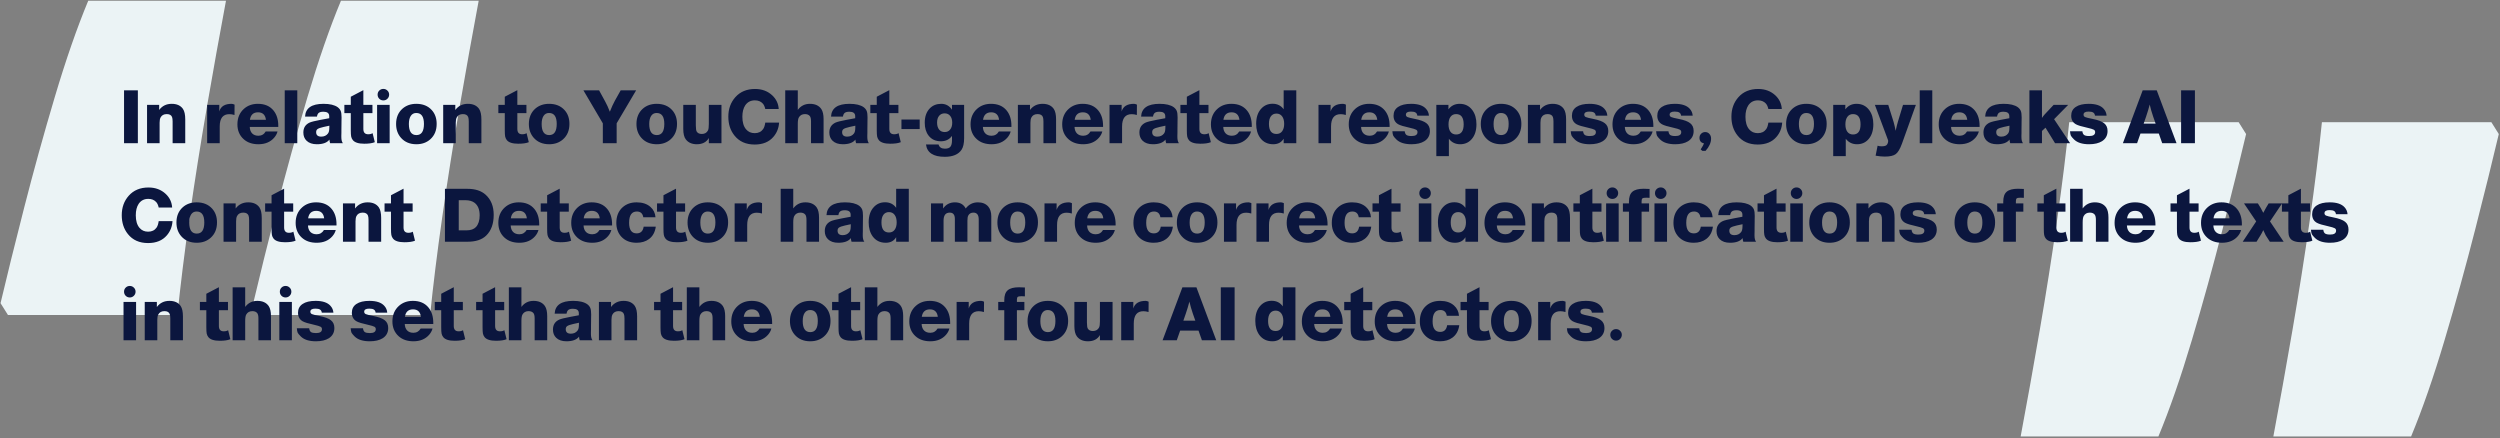
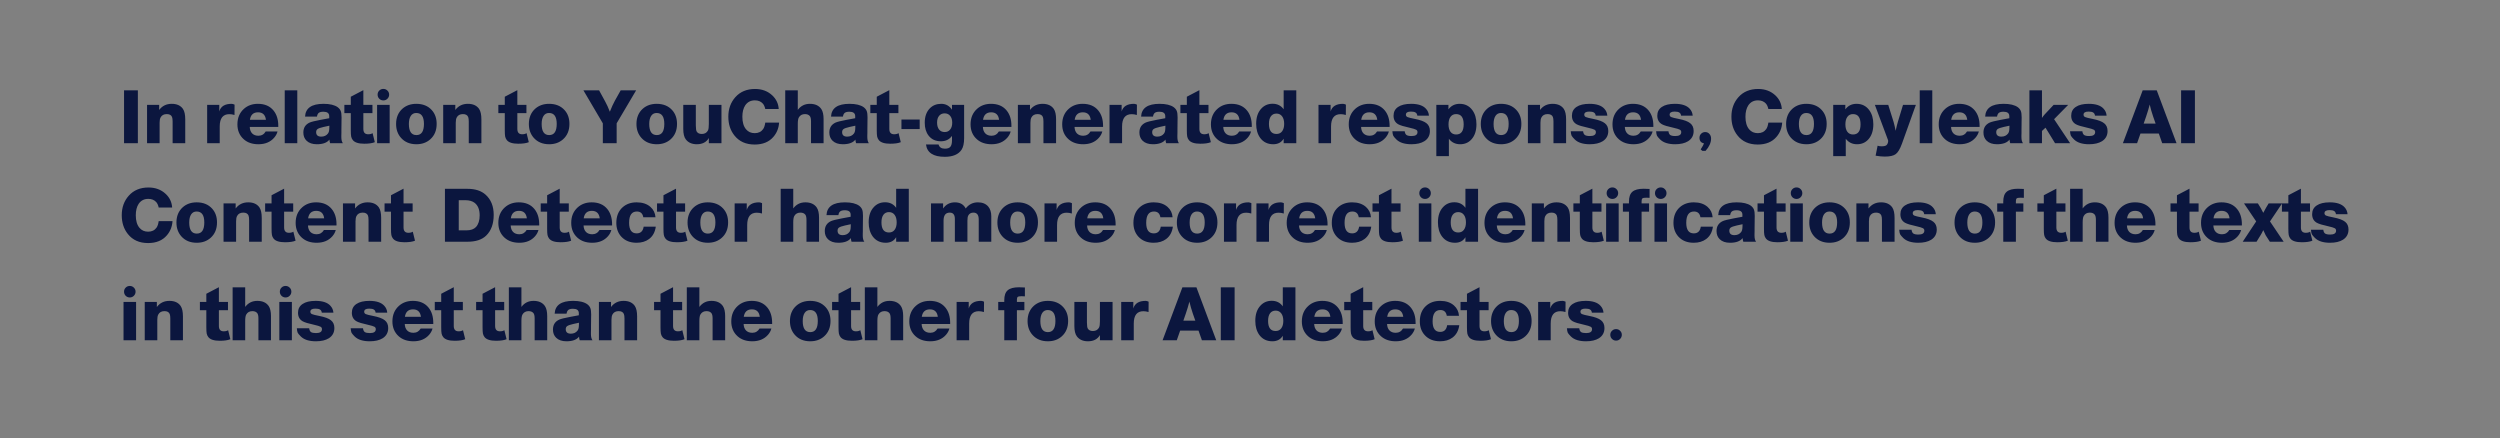
<svg xmlns="http://www.w3.org/2000/svg" width="1015" height="178" viewBox="0 0 1015 178" fill="none">
  <rect x="0" y="0" width="1015" height="178" fill="#808080" stroke="none" />
-   <path d="M922.982 177.201C925.528 163.629 928.113 149.263 930.728 134.093C933.343 118.915 935.689 104.038 937.765 89.445C939.85 74.852 941.488 61.574 942.696 49.617L1011.5 49.617L1014.51 54.428C1011.97 65.222 1008.78 78.099 1004.96 93.051C1001.14 108.004 996.982 123.031 992.483 138.134C987.991 153.237 983.46 166.257 978.907 177.201L922.982 177.201ZM820.385 177.201C822.931 163.629 825.516 149.263 828.131 134.093C830.746 118.915 833.092 104.038 835.169 89.445C837.253 74.852 838.891 61.574 840.099 49.617L908.899 49.617L911.914 54.428C909.368 65.222 906.184 78.099 902.361 93.051C898.539 108.004 894.385 123.031 889.886 138.134C885.386 153.237 880.864 166.257 876.31 177.201H820.385Z" fill="#EBF3F5" />
-   <path d="M91.748 0.309C89.202 13.881 86.618 28.247 84.003 43.417C81.388 58.596 79.042 73.473 76.965 88.065C74.881 102.658 73.243 115.937 72.035 127.894H3.235L0.219 123.082C2.765 112.289 5.95 99.411 9.772 84.459C13.595 69.507 17.748 54.479 22.248 39.376C26.74 24.273 31.27 11.254 35.823 0.309H91.748ZM194.345 0.309C191.799 13.881 189.215 28.247 186.6 43.417C183.985 58.596 181.639 73.473 179.562 88.065C177.478 102.658 175.839 115.937 174.632 127.894H105.831L102.816 123.082C105.362 112.289 108.546 99.411 112.369 84.459C116.192 69.507 120.345 54.479 124.845 39.376C129.344 24.273 133.867 11.254 138.42 0.309L194.345 0.309Z" fill="#EBF3F5" />
  <path d="M55.971 36.662V58.142H50.361V36.662H55.971ZM64.622 42.572V44.642C65.862 42.982 67.562 42.152 69.722 42.152C71.802 42.152 73.322 42.842 74.282 44.222C74.902 45.142 75.212 46.562 75.212 48.482V58.142H70.082V49.322C70.082 48.502 70.002 47.892 69.842 47.492C69.522 46.712 68.812 46.322 67.712 46.322C66.512 46.322 65.672 46.782 65.192 47.702C64.932 48.182 64.802 48.892 64.802 49.832V58.142H59.702V42.572H64.622ZM95.236 42.482L95.206 46.682C94.466 46.462 93.766 46.352 93.106 46.352C90.506 46.352 89.206 48.022 89.206 51.362V58.142H84.106V42.572H89.026V45.242C89.626 43.182 91.296 42.152 94.036 42.152C94.356 42.152 94.756 42.262 95.236 42.482ZM112.68 53.372C112.44 54.292 111.98 55.142 111.3 55.922C109.76 57.682 107.63 58.562 104.91 58.562C102.45 58.562 100.46 57.882 98.94 56.522C97.24 55.002 96.39 52.992 96.39 50.492C96.39 47.872 97.27 45.772 99.03 44.192C100.55 42.832 102.44 42.152 104.7 42.152C107.44 42.152 109.55 43.052 111.03 44.852C112.33 46.432 112.98 48.502 112.98 51.062C112.98 51.242 112.98 51.402 112.98 51.542H101.4C101.44 52.662 101.77 53.542 102.39 54.182C103.01 54.802 103.85 55.112 104.91 55.112C106.21 55.112 107.2 54.532 107.88 53.372H112.68ZM107.97 48.632C107.71 46.612 106.64 45.602 104.76 45.602C102.86 45.602 101.76 46.612 101.46 48.632H107.97ZM120.7 36.662V58.142H115.6V36.662H120.7ZM139.214 58.142H134.024C133.864 57.642 133.774 57.152 133.754 56.672C132.794 57.932 131.094 58.562 128.654 58.562C126.834 58.562 125.434 58.082 124.454 57.122C123.594 56.282 123.164 55.172 123.164 53.792C123.164 51.892 124.004 50.552 125.684 49.772C126.404 49.452 127.884 49.082 130.124 48.662L133.664 48.002V47.072C133.624 45.932 132.834 45.362 131.294 45.362C130.454 45.362 129.834 45.512 129.434 45.812C129.054 46.092 128.804 46.602 128.684 47.342H123.854C124.034 43.882 126.534 42.152 131.354 42.152C133.914 42.152 135.834 42.612 137.114 43.532C137.714 43.992 138.124 44.512 138.344 45.092C138.564 45.652 138.674 46.512 138.674 47.672C138.674 47.872 138.664 48.492 138.644 49.532V49.862L138.614 52.442C138.614 53.142 138.614 53.612 138.614 53.852C138.614 54.092 138.604 54.472 138.584 54.992C138.584 55.272 138.584 55.492 138.584 55.652C138.584 56.772 138.794 57.602 139.214 58.142ZM133.724 51.032L131.384 51.542C130.164 51.822 129.354 52.102 128.954 52.382C128.554 52.662 128.354 53.082 128.354 53.642C128.354 54.862 129.044 55.472 130.424 55.472C131.584 55.472 132.484 55.062 133.124 54.242C133.484 53.802 133.674 53.102 133.694 52.142L133.724 51.032ZM151.211 42.572V45.932H147.521V52.352C147.521 53.792 148.171 54.512 149.471 54.512C150.231 54.512 150.831 54.362 151.271 54.062L152.171 57.722C151.191 58.142 149.761 58.352 147.881 58.352C145.561 58.352 144.011 57.852 143.231 56.852C142.891 56.412 142.671 55.932 142.571 55.412C142.471 54.892 142.421 54.032 142.421 52.832V45.932H139.811V42.572H142.421V39.272L147.521 36.602V42.572H151.211ZM158.2 42.572V58.142H153.1V42.572H158.2ZM155.65 36.092C156.29 36.092 156.84 36.322 157.3 36.782C157.76 37.222 157.99 37.772 157.99 38.432C157.99 39.072 157.76 39.622 157.3 40.082C156.84 40.542 156.29 40.772 155.65 40.772C154.99 40.772 154.43 40.542 153.97 40.082C153.53 39.622 153.31 39.072 153.31 38.432C153.31 37.772 153.53 37.222 153.97 36.782C154.43 36.322 154.99 36.092 155.65 36.092ZM169.064 58.562C166.444 58.562 164.364 57.702 162.824 55.982C161.484 54.482 160.814 52.602 160.814 50.342C160.814 47.742 161.674 45.672 163.394 44.132C164.894 42.812 166.774 42.152 169.034 42.152C171.674 42.152 173.764 43.002 175.304 44.702C176.624 46.162 177.284 48.032 177.284 50.312C177.284 52.932 176.424 55.012 174.704 56.552C173.204 57.892 171.324 58.562 169.064 58.562ZM169.004 45.872C168.044 45.872 167.304 46.262 166.784 47.042C166.264 47.822 166.004 48.922 166.004 50.342C166.004 53.342 167.024 54.842 169.064 54.842C171.104 54.842 172.124 53.332 172.124 50.312C172.124 47.352 171.084 45.872 169.004 45.872ZM184.856 42.572V44.642C186.096 42.982 187.796 42.152 189.956 42.152C192.036 42.152 193.556 42.842 194.516 44.222C195.136 45.142 195.446 46.562 195.446 48.482V58.142H190.316V49.322C190.316 48.502 190.236 47.892 190.076 47.492C189.756 46.712 189.046 46.322 187.946 46.322C186.746 46.322 185.906 46.782 185.426 47.702C185.166 48.182 185.036 48.892 185.036 49.832V58.142H179.936V42.572H184.856ZM213.731 42.572V45.932H210.041V52.352C210.041 53.792 210.691 54.512 211.991 54.512C212.751 54.512 213.351 54.362 213.791 54.062L214.691 57.722C213.711 58.142 212.281 58.352 210.401 58.352C208.081 58.352 206.531 57.852 205.751 56.852C205.411 56.412 205.191 55.932 205.091 55.412C204.991 54.892 204.941 54.032 204.941 52.832V45.932H202.331V42.572H204.941V39.272L210.041 36.602V42.572H213.731ZM222.97 58.562C220.35 58.562 218.27 57.702 216.73 55.982C215.39 54.482 214.72 52.602 214.72 50.342C214.72 47.742 215.58 45.672 217.3 44.132C218.8 42.812 220.68 42.152 222.94 42.152C225.58 42.152 227.67 43.002 229.21 44.702C230.53 46.162 231.19 48.032 231.19 50.312C231.19 52.932 230.33 55.012 228.61 56.552C227.11 57.892 225.23 58.562 222.97 58.562ZM222.91 45.872C221.95 45.872 221.21 46.262 220.69 47.042C220.17 47.822 219.91 48.922 219.91 50.342C219.91 53.342 220.93 54.842 222.97 54.842C225.01 54.842 226.03 53.332 226.03 50.312C226.03 47.352 224.99 45.872 222.91 45.872ZM258.28 36.662L250.36 50.072V58.142H244.75V50.072L236.86 36.662H243.22L245.71 41.222C246.39 42.462 247.02 43.842 247.6 45.362C248.3 43.582 248.98 42.092 249.64 40.892L252.01 36.662H258.28ZM266.651 58.562C264.031 58.562 261.951 57.702 260.411 55.982C259.071 54.482 258.401 52.602 258.401 50.342C258.401 47.742 259.261 45.672 260.981 44.132C262.481 42.812 264.361 42.152 266.621 42.152C269.261 42.152 271.351 43.002 272.891 44.702C274.211 46.162 274.871 48.032 274.871 50.312C274.871 52.932 274.011 55.012 272.291 56.552C270.791 57.892 268.911 58.562 266.651 58.562ZM266.591 45.872C265.631 45.872 264.891 46.262 264.371 47.042C263.851 47.822 263.591 48.922 263.591 50.342C263.591 53.342 264.611 54.842 266.651 54.842C268.691 54.842 269.711 53.332 269.711 50.312C269.711 47.352 268.671 45.872 266.591 45.872ZM292.914 42.572V58.142H287.784V56.042C286.804 57.722 285.184 58.562 282.924 58.562C280.944 58.562 279.454 57.912 278.454 56.612C277.754 55.712 277.404 54.282 277.404 52.322V42.572H282.504V50.882C282.504 52.222 282.634 53.082 282.894 53.462C283.294 54.082 283.974 54.392 284.934 54.392C286.114 54.392 286.954 53.902 287.454 52.922C287.674 52.462 287.784 51.622 287.784 50.402V42.572H292.914ZM316.311 49.772C316.171 52.012 315.401 53.942 314.001 55.562C312.221 57.642 309.681 58.682 306.381 58.682C302.861 58.682 300.131 57.462 298.191 55.022C296.531 52.962 295.701 50.412 295.701 47.372C295.701 44.232 296.651 41.592 298.551 39.452C300.531 37.232 303.201 36.122 306.561 36.122C309.361 36.122 311.691 36.992 313.551 38.732C315.151 40.232 316.021 42.072 316.161 44.252H310.701C310.481 43.272 310.141 42.532 309.681 42.032C308.901 41.172 307.831 40.742 306.471 40.742C304.791 40.742 303.491 41.412 302.571 42.752C301.791 43.932 301.401 45.482 301.401 47.402C301.401 49.622 301.901 51.322 302.901 52.502C303.781 53.542 304.951 54.062 306.411 54.062C307.911 54.062 309.051 53.512 309.831 52.412C310.251 51.812 310.541 50.932 310.701 49.772H316.311ZM323.903 36.662V44.612C325.123 42.972 326.763 42.152 328.823 42.152C330.923 42.152 332.463 42.852 333.443 44.252C334.063 45.172 334.373 46.532 334.373 48.332V58.142H329.273V49.262C329.273 48.242 329.113 47.532 328.793 47.132C328.353 46.592 327.693 46.322 326.813 46.322C325.673 46.322 324.843 46.782 324.323 47.702C324.043 48.182 323.903 49.062 323.903 50.342V58.142H318.803V36.662H323.903ZM352.759 58.142H347.569C347.409 57.642 347.319 57.152 347.299 56.672C346.339 57.932 344.639 58.562 342.199 58.562C340.379 58.562 338.979 58.082 337.999 57.122C337.139 56.282 336.709 55.172 336.709 53.792C336.709 51.892 337.549 50.552 339.229 49.772C339.949 49.452 341.429 49.082 343.669 48.662L347.209 48.002V47.072C347.169 45.932 346.379 45.362 344.839 45.362C343.999 45.362 343.379 45.512 342.979 45.812C342.599 46.092 342.349 46.602 342.229 47.342H337.399C337.579 43.882 340.079 42.152 344.899 42.152C347.459 42.152 349.379 42.612 350.659 43.532C351.259 43.992 351.669 44.512 351.889 45.092C352.109 45.652 352.219 46.512 352.219 47.672C352.219 47.872 352.209 48.492 352.189 49.532V49.862L352.159 52.442C352.159 53.142 352.159 53.612 352.159 53.852C352.159 54.092 352.149 54.472 352.129 54.992C352.129 55.272 352.129 55.492 352.129 55.652C352.129 56.772 352.339 57.602 352.759 58.142ZM347.269 51.032L344.929 51.542C343.709 51.822 342.899 52.102 342.499 52.382C342.099 52.662 341.899 53.082 341.899 53.642C341.899 54.862 342.589 55.472 343.969 55.472C345.129 55.472 346.029 55.062 346.669 54.242C347.029 53.802 347.219 53.102 347.239 52.142L347.269 51.032ZM364.756 42.572V45.932H361.066V52.352C361.066 53.792 361.716 54.512 363.016 54.512C363.776 54.512 364.376 54.362 364.816 54.062L365.716 57.722C364.736 58.142 363.306 58.352 361.426 58.352C359.106 58.352 357.556 57.852 356.776 56.852C356.436 56.412 356.216 55.932 356.116 55.412C356.016 54.892 355.966 54.032 355.966 52.832V45.932H353.356V42.572H355.966V39.272L361.066 36.602V42.572H364.756ZM373.395 48.542V52.412H365.985V48.542H373.395ZM391.434 42.572V56.072C391.434 58.172 391.084 59.752 390.384 60.812C389.104 62.712 386.834 63.662 383.574 63.662C378.914 63.662 376.374 61.992 375.954 58.652H381.054C381.374 59.792 382.234 60.362 383.634 60.362C384.694 60.362 385.434 60.102 385.854 59.582C386.294 59.062 386.514 58.162 386.514 56.882V55.172C385.434 56.632 383.934 57.362 382.014 57.362C379.854 57.362 378.184 56.592 377.004 55.052C375.964 53.712 375.444 51.972 375.444 49.832C375.444 47.352 376.134 45.402 377.514 43.982C378.714 42.762 380.254 42.152 382.134 42.152C383.994 42.152 385.454 42.952 386.514 44.552V42.572H391.434ZM383.514 46.022C382.574 46.022 381.824 46.362 381.264 47.042C380.724 47.702 380.454 48.612 380.454 49.772C380.454 50.952 380.724 51.892 381.264 52.592C381.824 53.272 382.584 53.612 383.544 53.612C384.484 53.612 385.224 53.272 385.764 52.592C386.324 51.912 386.604 50.982 386.604 49.802C386.604 48.622 386.324 47.702 385.764 47.042C385.224 46.362 384.474 46.022 383.514 46.022ZM410.336 53.372C410.096 54.292 409.636 55.142 408.956 55.922C407.416 57.682 405.286 58.562 402.566 58.562C400.106 58.562 398.116 57.882 396.596 56.522C394.896 55.002 394.046 52.992 394.046 50.492C394.046 47.872 394.926 45.772 396.686 44.192C398.206 42.832 400.096 42.152 402.356 42.152C405.096 42.152 407.206 43.052 408.686 44.852C409.986 46.432 410.636 48.502 410.636 51.062C410.636 51.242 410.636 51.402 410.636 51.542H399.056C399.096 52.662 399.426 53.542 400.046 54.182C400.666 54.802 401.506 55.112 402.566 55.112C403.866 55.112 404.856 54.532 405.536 53.372H410.336ZM405.626 48.632C405.366 46.612 404.296 45.602 402.416 45.602C400.516 45.602 399.416 46.612 399.116 48.632H405.626ZM418.177 42.572V44.642C419.417 42.982 421.117 42.152 423.277 42.152C425.357 42.152 426.877 42.842 427.837 44.222C428.457 45.142 428.767 46.562 428.767 48.482V58.142H423.637V49.322C423.637 48.502 423.557 47.892 423.397 47.492C423.077 46.712 422.367 46.322 421.267 46.322C420.067 46.322 419.227 46.782 418.747 47.702C418.487 48.182 418.357 48.892 418.357 49.832V58.142H413.257V42.572H418.177ZM447.543 53.372C447.303 54.292 446.843 55.142 446.163 55.922C444.623 57.682 442.493 58.562 439.773 58.562C437.313 58.562 435.323 57.882 433.803 56.522C432.103 55.002 431.253 52.992 431.253 50.492C431.253 47.872 432.133 45.772 433.893 44.192C435.413 42.832 437.303 42.152 439.563 42.152C442.303 42.152 444.413 43.052 445.893 44.852C447.193 46.432 447.843 48.502 447.843 51.062C447.843 51.242 447.843 51.402 447.843 51.542H436.263C436.303 52.662 436.633 53.542 437.253 54.182C437.873 54.802 438.713 55.112 439.773 55.112C441.073 55.112 442.063 54.532 442.743 53.372H447.543ZM442.833 48.632C442.573 46.612 441.503 45.602 439.623 45.602C437.723 45.602 436.623 46.612 436.323 48.632H442.833ZM461.594 42.482L461.564 46.682C460.824 46.462 460.124 46.352 459.464 46.352C456.864 46.352 455.564 48.022 455.564 51.362V58.142H450.464V42.572H455.384V45.242C455.984 43.182 457.654 42.152 460.394 42.152C460.714 42.152 461.114 42.262 461.594 42.482ZM478.647 58.142H473.457C473.297 57.642 473.207 57.152 473.187 56.672C472.227 57.932 470.527 58.562 468.087 58.562C466.267 58.562 464.867 58.082 463.887 57.122C463.027 56.282 462.597 55.172 462.597 53.792C462.597 51.892 463.437 50.552 465.117 49.772C465.837 49.452 467.317 49.082 469.557 48.662L473.097 48.002V47.072C473.057 45.932 472.267 45.362 470.727 45.362C469.887 45.362 469.267 45.512 468.867 45.812C468.487 46.092 468.237 46.602 468.117 47.342H463.287C463.467 43.882 465.967 42.152 470.787 42.152C473.347 42.152 475.267 42.612 476.547 43.532C477.147 43.992 477.557 44.512 477.777 45.092C477.997 45.652 478.107 46.512 478.107 47.672C478.107 47.872 478.097 48.492 478.077 49.532V49.862L478.047 52.442C478.047 53.142 478.047 53.612 478.047 53.852C478.047 54.092 478.037 54.472 478.017 54.992C478.017 55.272 478.017 55.492 478.017 55.652C478.017 56.772 478.227 57.602 478.647 58.142ZM473.157 51.032L470.817 51.542C469.597 51.822 468.787 52.102 468.387 52.382C467.987 52.662 467.787 53.082 467.787 53.642C467.787 54.862 468.477 55.472 469.857 55.472C471.017 55.472 471.917 55.062 472.557 54.242C472.917 53.802 473.107 53.102 473.127 52.142L473.157 51.032ZM490.645 42.572V45.932H486.955V52.352C486.955 53.792 487.605 54.512 488.905 54.512C489.665 54.512 490.265 54.362 490.705 54.062L491.605 57.722C490.625 58.142 489.195 58.352 487.315 58.352C484.995 58.352 483.445 57.852 482.665 56.852C482.325 56.412 482.105 55.932 482.005 55.412C481.905 54.892 481.855 54.032 481.855 52.832V45.932H479.245V42.572H481.855V39.272L486.955 36.602V42.572H490.645ZM507.924 53.372C507.684 54.292 507.224 55.142 506.544 55.922C505.004 57.682 502.874 58.562 500.154 58.562C497.694 58.562 495.704 57.882 494.184 56.522C492.484 55.002 491.634 52.992 491.634 50.492C491.634 47.872 492.514 45.772 494.274 44.192C495.794 42.832 497.684 42.152 499.944 42.152C502.684 42.152 504.794 43.052 506.274 44.852C507.574 46.432 508.224 48.502 508.224 51.062C508.224 51.242 508.224 51.402 508.224 51.542H496.644C496.684 52.662 497.014 53.542 497.634 54.182C498.254 54.802 499.094 55.112 500.154 55.112C501.454 55.112 502.444 54.532 503.124 53.372H507.924ZM503.214 48.632C502.954 46.612 501.884 45.602 500.004 45.602C498.104 45.602 497.004 46.612 496.704 48.632H503.214ZM526.294 36.662V58.142H521.164V56.312C520.264 57.812 518.854 58.562 516.934 58.562C514.694 58.562 512.934 57.712 511.654 56.012C510.554 54.512 510.004 52.592 510.004 50.252C510.004 47.632 510.694 45.582 512.074 44.102C513.274 42.782 514.804 42.122 516.664 42.122C518.604 42.122 520.104 42.872 521.164 44.372V36.662H526.294ZM518.254 46.112C517.274 46.112 516.514 46.482 515.974 47.222C515.454 47.942 515.194 48.962 515.194 50.282C515.194 53.022 516.214 54.392 518.254 54.392C519.234 54.392 519.994 54.032 520.534 53.312C521.094 52.572 521.374 51.562 521.374 50.282C521.374 48.982 521.094 47.962 520.534 47.222C519.974 46.482 519.214 46.112 518.254 46.112ZM546.437 42.482L546.407 46.682C545.667 46.462 544.967 46.352 544.307 46.352C541.707 46.352 540.407 48.022 540.407 51.362V58.142H535.307V42.572H540.227V45.242C540.827 43.182 542.497 42.152 545.237 42.152C545.557 42.152 545.957 42.262 546.437 42.482ZM563.881 53.372C563.641 54.292 563.181 55.142 562.501 55.922C560.961 57.682 558.831 58.562 556.111 58.562C553.651 58.562 551.661 57.882 550.141 56.522C548.441 55.002 547.591 52.992 547.591 50.492C547.591 47.872 548.471 45.772 550.231 44.192C551.751 42.832 553.641 42.152 555.901 42.152C558.641 42.152 560.751 43.052 562.231 44.852C563.531 46.432 564.181 48.502 564.181 51.062C564.181 51.242 564.181 51.402 564.181 51.542H552.601C552.641 52.662 552.971 53.542 553.591 54.182C554.211 54.802 555.051 55.112 556.111 55.112C557.411 55.112 558.401 54.532 559.081 53.372H563.881ZM559.171 48.632C558.911 46.612 557.841 45.602 555.961 45.602C554.061 45.602 552.961 46.612 552.661 48.632H559.171ZM580.151 46.952H575.441C575.361 46.352 575.121 45.932 574.721 45.692C574.341 45.432 573.711 45.302 572.831 45.302C571.471 45.302 570.791 45.722 570.791 46.562C570.791 47.002 571.001 47.322 571.421 47.522C571.861 47.722 572.861 47.972 574.421 48.272C576.681 48.712 578.261 49.302 579.161 50.042C580.081 50.762 580.541 51.812 580.541 53.192C580.541 54.992 579.791 56.372 578.291 57.332C576.971 58.152 575.221 58.562 573.041 58.562C570.281 58.562 568.241 57.912 566.921 56.612C566.281 55.972 565.861 55.472 565.661 55.112C565.481 54.732 565.361 54.122 565.301 53.282H570.311C570.391 54.002 570.631 54.512 571.031 54.812C571.451 55.092 572.141 55.232 573.101 55.232C574.701 55.232 575.501 54.702 575.501 53.642C575.501 53.182 575.311 52.852 574.931 52.652C574.551 52.432 573.651 52.162 572.231 51.842C570.011 51.362 568.501 50.902 567.701 50.462C566.421 49.742 565.781 48.582 565.781 46.982C565.781 45.422 566.401 44.232 567.641 43.412C568.881 42.572 570.641 42.152 572.921 42.152C575.741 42.152 577.751 42.822 578.951 44.162C579.671 44.942 580.071 45.872 580.151 46.952ZM588.069 42.572V44.402C589.169 42.902 590.689 42.152 592.629 42.152C594.809 42.152 596.529 43.012 597.789 44.732C598.889 46.232 599.439 48.142 599.439 50.462C599.439 53.082 598.749 55.142 597.369 56.642C596.189 57.922 594.669 58.562 592.809 58.562C590.909 58.562 589.389 57.822 588.249 56.342V63.392H583.149V42.572H588.069ZM591.189 46.322C590.209 46.322 589.449 46.692 588.909 47.432C588.369 48.152 588.099 49.172 588.099 50.492C588.099 51.792 588.369 52.802 588.909 53.522C589.449 54.242 590.209 54.602 591.189 54.602C593.229 54.602 594.249 53.232 594.249 50.492C594.249 47.712 593.229 46.322 591.189 46.322ZM609.454 58.562C606.834 58.562 604.754 57.702 603.214 55.982C601.874 54.482 601.204 52.602 601.204 50.342C601.204 47.742 602.064 45.672 603.784 44.132C605.284 42.812 607.164 42.152 609.424 42.152C612.064 42.152 614.154 43.002 615.694 44.702C617.014 46.162 617.674 48.032 617.674 50.312C617.674 52.932 616.814 55.012 615.094 56.552C613.594 57.892 611.714 58.562 609.454 58.562ZM609.394 45.872C608.434 45.872 607.694 46.262 607.174 47.042C606.654 47.822 606.394 48.922 606.394 50.342C606.394 53.342 607.414 54.842 609.454 54.842C611.494 54.842 612.514 53.332 612.514 50.312C612.514 47.352 611.474 45.872 609.394 45.872ZM625.247 42.572V44.642C626.487 42.982 628.187 42.152 630.347 42.152C632.427 42.152 633.947 42.842 634.907 44.222C635.527 45.142 635.837 46.562 635.837 48.482V58.142H630.707V49.322C630.707 48.502 630.627 47.892 630.467 47.492C630.147 46.712 629.437 46.322 628.337 46.322C627.137 46.322 626.297 46.782 625.817 47.702C625.557 48.182 625.427 48.892 625.427 49.832V58.142H620.327V42.572H625.247ZM652.573 46.952H647.863C647.783 46.352 647.543 45.932 647.143 45.692C646.763 45.432 646.133 45.302 645.253 45.302C643.893 45.302 643.213 45.722 643.213 46.562C643.213 47.002 643.423 47.322 643.843 47.522C644.283 47.722 645.283 47.972 646.843 48.272C649.103 48.712 650.683 49.302 651.583 50.042C652.503 50.762 652.963 51.812 652.963 53.192C652.963 54.992 652.213 56.372 650.713 57.332C649.393 58.152 647.643 58.562 645.463 58.562C642.703 58.562 640.663 57.912 639.343 56.612C638.703 55.972 638.283 55.472 638.083 55.112C637.903 54.732 637.783 54.122 637.723 53.282H642.733C642.813 54.002 643.053 54.512 643.453 54.812C643.873 55.092 644.563 55.232 645.523 55.232C647.123 55.232 647.923 54.702 647.923 53.642C647.923 53.182 647.733 52.852 647.353 52.652C646.973 52.432 646.073 52.162 644.653 51.842C642.433 51.362 640.923 50.902 640.123 50.462C638.843 49.742 638.203 48.582 638.203 46.982C638.203 45.422 638.823 44.232 640.063 43.412C641.303 42.572 643.063 42.152 645.343 42.152C648.163 42.152 650.173 42.822 651.373 44.162C652.093 44.942 652.493 45.872 652.573 46.952ZM670.961 53.372C670.721 54.292 670.261 55.142 669.581 55.922C668.041 57.682 665.911 58.562 663.191 58.562C660.731 58.562 658.741 57.882 657.221 56.522C655.521 55.002 654.671 52.992 654.671 50.492C654.671 47.872 655.551 45.772 657.311 44.192C658.831 42.832 660.721 42.152 662.981 42.152C665.721 42.152 667.831 43.052 669.311 44.852C670.611 46.432 671.261 48.502 671.261 51.062C671.261 51.242 671.261 51.402 671.261 51.542H659.681C659.721 52.662 660.051 53.542 660.671 54.182C661.291 54.802 662.131 55.112 663.191 55.112C664.491 55.112 665.481 54.532 666.161 53.372H670.961ZM666.251 48.632C665.991 46.612 664.921 45.602 663.041 45.602C661.141 45.602 660.041 46.612 659.741 48.632H666.251ZM687.232 46.952H682.522C682.442 46.352 682.202 45.932 681.802 45.692C681.422 45.432 680.792 45.302 679.912 45.302C678.552 45.302 677.872 45.722 677.872 46.562C677.872 47.002 678.082 47.322 678.502 47.522C678.942 47.722 679.942 47.972 681.502 48.272C683.762 48.712 685.342 49.302 686.242 50.042C687.162 50.762 687.622 51.812 687.622 53.192C687.622 54.992 686.872 56.372 685.372 57.332C684.052 58.152 682.302 58.562 680.122 58.562C677.362 58.562 675.322 57.912 674.002 56.612C673.362 55.972 672.942 55.472 672.742 55.112C672.562 54.732 672.442 54.122 672.382 53.282H677.392C677.472 54.002 677.712 54.512 678.112 54.812C678.532 55.092 679.222 55.232 680.182 55.232C681.782 55.232 682.582 54.702 682.582 53.642C682.582 53.182 682.392 52.852 682.012 52.652C681.632 52.432 680.732 52.162 679.312 51.842C677.092 51.362 675.582 50.902 674.782 50.462C673.502 49.742 672.862 48.582 672.862 46.982C672.862 45.422 673.482 44.232 674.722 43.412C675.962 42.572 677.722 42.152 680.002 42.152C682.822 42.152 684.832 42.822 686.032 44.162C686.752 44.942 687.152 45.872 687.232 46.952ZM691.819 58.202C690.599 57.962 689.989 57.212 689.989 55.952C689.989 55.292 690.209 54.742 690.649 54.302C691.109 53.842 691.659 53.612 692.299 53.612C692.999 53.612 693.569 53.862 694.009 54.362C694.469 54.862 694.699 55.492 694.699 56.252C694.699 57.912 693.949 59.582 692.449 61.262H691.189L690.469 60.662C690.869 60.082 691.169 59.592 691.369 59.192C691.589 58.752 691.739 58.422 691.819 58.202ZM723.566 49.772C723.426 52.012 722.656 53.942 721.256 55.562C719.476 57.642 716.936 58.682 713.636 58.682C710.116 58.682 707.386 57.462 705.446 55.022C703.786 52.962 702.956 50.412 702.956 47.372C702.956 44.232 703.906 41.592 705.806 39.452C707.786 37.232 710.456 36.122 713.816 36.122C716.616 36.122 718.946 36.992 720.806 38.732C722.406 40.232 723.276 42.072 723.416 44.252H717.956C717.736 43.272 717.396 42.532 716.936 42.032C716.156 41.172 715.086 40.742 713.726 40.742C712.046 40.742 710.746 41.412 709.826 42.752C709.046 43.932 708.656 45.482 708.656 47.402C708.656 49.622 709.156 51.322 710.156 52.502C711.036 53.542 712.206 54.062 713.666 54.062C715.166 54.062 716.306 53.512 717.086 52.412C717.506 51.812 717.796 50.932 717.956 49.772H723.566ZM733.409 58.562C730.789 58.562 728.709 57.702 727.169 55.982C725.829 54.482 725.159 52.602 725.159 50.342C725.159 47.742 726.019 45.672 727.739 44.132C729.239 42.812 731.119 42.152 733.379 42.152C736.019 42.152 738.109 43.002 739.649 44.702C740.969 46.162 741.629 48.032 741.629 50.312C741.629 52.932 740.769 55.012 739.049 56.552C737.549 57.892 735.669 58.562 733.409 58.562ZM733.349 45.872C732.389 45.872 731.649 46.262 731.129 47.042C730.609 47.822 730.349 48.922 730.349 50.342C730.349 53.342 731.369 54.842 733.409 54.842C735.449 54.842 736.469 53.332 736.469 50.312C736.469 47.352 735.429 45.872 733.349 45.872ZM749.202 42.572V44.402C750.302 42.902 751.822 42.152 753.762 42.152C755.942 42.152 757.662 43.012 758.922 44.732C760.022 46.232 760.572 48.142 760.572 50.462C760.572 53.082 759.882 55.142 758.502 56.642C757.322 57.922 755.802 58.562 753.942 58.562C752.042 58.562 750.522 57.822 749.382 56.342V63.392H744.282V42.572H749.202ZM752.322 46.322C751.342 46.322 750.582 46.692 750.042 47.432C749.502 48.152 749.232 49.172 749.232 50.492C749.232 51.792 749.502 52.802 750.042 53.522C750.582 54.242 751.342 54.602 752.322 54.602C754.362 54.602 755.382 53.232 755.382 50.492C755.382 47.712 754.362 46.322 752.322 46.322ZM777.847 42.572L772.207 58.292C771.427 60.452 770.587 61.872 769.687 62.552C768.787 63.232 767.307 63.572 765.247 63.572C764.147 63.572 762.897 63.452 761.497 63.212L762.307 59.162C762.747 59.322 763.317 59.402 764.017 59.402C765.117 59.402 765.817 59.172 766.117 58.712C766.437 58.252 766.597 57.742 766.597 57.182C766.597 57.062 766.567 56.932 766.507 56.792L761.197 42.572H766.627L768.787 49.472C769.047 50.332 769.327 51.542 769.627 53.102C770.027 51.322 770.347 50.052 770.587 49.292L772.627 42.572H777.847ZM784.509 36.662V58.142H779.409V36.662H784.509ZM803.412 53.372C803.172 54.292 802.712 55.142 802.032 55.922C800.492 57.682 798.362 58.562 795.642 58.562C793.182 58.562 791.192 57.882 789.672 56.522C787.972 55.002 787.122 52.992 787.122 50.492C787.122 47.872 788.002 45.772 789.762 44.192C791.282 42.832 793.172 42.152 795.432 42.152C798.172 42.152 800.282 43.052 801.762 44.852C803.062 46.432 803.712 48.502 803.712 51.062C803.712 51.242 803.712 51.402 803.712 51.542H792.132C792.172 52.662 792.502 53.542 793.122 54.182C793.742 54.802 794.582 55.112 795.642 55.112C796.942 55.112 797.932 54.532 798.612 53.372H803.412ZM798.702 48.632C798.442 46.612 797.372 45.602 795.492 45.602C793.592 45.602 792.492 46.612 792.192 48.632H798.702ZM821.333 58.142H816.143C815.983 57.642 815.893 57.152 815.873 56.672C814.913 57.932 813.213 58.562 810.773 58.562C808.953 58.562 807.553 58.082 806.573 57.122C805.713 56.282 805.283 55.172 805.283 53.792C805.283 51.892 806.123 50.552 807.803 49.772C808.523 49.452 810.003 49.082 812.243 48.662L815.783 48.002V47.072C815.743 45.932 814.953 45.362 813.413 45.362C812.573 45.362 811.953 45.512 811.553 45.812C811.173 46.092 810.923 46.602 810.803 47.342H805.973C806.153 43.882 808.653 42.152 813.473 42.152C816.033 42.152 817.953 42.612 819.233 43.532C819.833 43.992 820.243 44.512 820.463 45.092C820.683 45.652 820.793 46.512 820.793 47.672C820.793 47.872 820.783 48.492 820.763 49.532V49.862L820.733 52.442C820.733 53.142 820.733 53.612 820.733 53.852C820.733 54.092 820.723 54.472 820.703 54.992C820.703 55.272 820.703 55.492 820.703 55.652C820.703 56.772 820.913 57.602 821.333 58.142ZM815.843 51.032L813.503 51.542C812.283 51.822 811.473 52.102 811.073 52.382C810.673 52.662 810.473 53.082 810.473 53.642C810.473 54.862 811.163 55.472 812.543 55.472C813.703 55.472 814.603 55.062 815.243 54.242C815.603 53.802 815.793 53.102 815.813 52.142L815.843 51.032ZM839.69 42.572L833.96 48.392L840.47 58.142H834.35L830.48 51.842L829.04 53.162V58.142H823.94V36.662H829.04V47.882C829.44 47.282 829.81 46.802 830.15 46.442L833.78 42.572H839.69ZM855.278 46.952H850.568C850.488 46.352 850.248 45.932 849.848 45.692C849.468 45.432 848.838 45.302 847.958 45.302C846.598 45.302 845.918 45.722 845.918 46.562C845.918 47.002 846.128 47.322 846.548 47.522C846.988 47.722 847.988 47.972 849.548 48.272C851.808 48.712 853.388 49.302 854.288 50.042C855.208 50.762 855.668 51.812 855.668 53.192C855.668 54.992 854.918 56.372 853.418 57.332C852.098 58.152 850.348 58.562 848.168 58.562C845.408 58.562 843.368 57.912 842.048 56.612C841.408 55.972 840.988 55.472 840.788 55.112C840.608 54.732 840.488 54.122 840.428 53.282H845.438C845.518 54.002 845.758 54.512 846.158 54.812C846.578 55.092 847.268 55.232 848.228 55.232C849.828 55.232 850.628 54.702 850.628 53.642C850.628 53.182 850.438 52.852 850.058 52.652C849.678 52.432 848.778 52.162 847.358 51.842C845.138 51.362 843.628 50.902 842.828 50.462C841.548 49.742 840.908 48.582 840.908 46.982C840.908 45.422 841.528 44.232 842.768 43.412C844.008 42.572 845.768 42.152 848.048 42.152C850.868 42.152 852.878 42.822 854.078 44.162C854.798 44.942 855.198 45.872 855.278 46.952ZM875.634 36.662L883.674 58.142H877.854L876.474 54.212H869.034L867.654 58.142H861.894L869.934 36.662H875.634ZM875.184 50.192L874.164 47.282C873.564 45.522 873.104 43.912 872.784 42.452C872.384 44.012 871.894 45.642 871.314 47.342L870.324 50.192H875.184ZM891.137 36.662V58.142H885.527V36.662H891.137ZM70.041 89.772C69.901 92.012 69.131 93.942 67.731 95.562C65.951 97.642 63.411 98.682 60.111 98.682C56.591 98.682 53.861 97.462 51.921 95.022C50.261 92.962 49.431 90.412 49.431 87.372C49.431 84.232 50.381 81.592 52.281 79.452C54.261 77.232 56.931 76.122 60.291 76.122C63.091 76.122 65.421 76.992 67.281 78.732C68.881 80.232 69.751 82.072 69.891 84.252H64.431C64.211 83.272 63.871 82.532 63.411 82.032C62.631 81.172 61.561 80.742 60.201 80.742C58.521 80.742 57.221 81.412 56.301 82.752C55.521 83.932 55.131 85.482 55.131 87.402C55.131 89.622 55.631 91.322 56.631 92.502C57.511 93.542 58.681 94.062 60.141 94.062C61.641 94.062 62.781 93.512 63.561 92.412C63.981 91.812 64.271 90.932 64.431 89.772H70.041ZM79.884 98.562C77.264 98.562 75.184 97.702 73.644 95.982C72.304 94.482 71.634 92.602 71.634 90.342C71.634 87.742 72.494 85.672 74.214 84.132C75.714 82.812 77.594 82.152 79.854 82.152C82.494 82.152 84.584 83.002 86.124 84.702C87.444 86.162 88.104 88.032 88.104 90.312C88.104 92.932 87.244 95.012 85.524 96.552C84.024 97.892 82.144 98.562 79.884 98.562ZM79.824 85.872C78.864 85.872 78.124 86.262 77.604 87.042C77.084 87.822 76.824 88.922 76.824 90.342C76.824 93.342 77.844 94.842 79.884 94.842C81.924 94.842 82.944 93.332 82.944 90.312C82.944 87.352 81.904 85.872 79.824 85.872ZM95.677 82.572V84.642C96.917 82.982 98.617 82.152 100.777 82.152C102.857 82.152 104.377 82.842 105.337 84.222C105.957 85.142 106.267 86.562 106.267 88.482V98.142H101.137V89.322C101.137 88.502 101.057 87.892 100.897 87.492C100.577 86.712 99.867 86.322 98.767 86.322C97.567 86.322 96.727 86.782 96.247 87.702C95.987 88.182 95.857 88.892 95.857 89.832V98.142H90.757V82.572H95.677ZM119.043 82.572V85.932H115.353V92.352C115.353 93.792 116.003 94.512 117.303 94.512C118.063 94.512 118.663 94.362 119.103 94.062L120.003 97.722C119.023 98.142 117.593 98.352 115.713 98.352C113.393 98.352 111.843 97.852 111.063 96.852C110.723 96.412 110.503 95.932 110.403 95.412C110.303 94.892 110.253 94.032 110.253 92.832V85.932H107.643V82.572H110.253V79.272L115.353 76.602V82.572H119.043ZM136.322 93.372C136.082 94.292 135.622 95.142 134.942 95.922C133.402 97.682 131.272 98.562 128.552 98.562C126.092 98.562 124.102 97.882 122.582 96.522C120.882 95.002 120.032 92.992 120.032 90.492C120.032 87.872 120.912 85.772 122.672 84.192C124.192 82.832 126.082 82.152 128.342 82.152C131.082 82.152 133.192 83.052 134.672 84.852C135.972 86.432 136.622 88.502 136.622 91.062C136.622 91.242 136.622 91.402 136.622 91.542H125.042C125.082 92.662 125.412 93.542 126.032 94.182C126.652 94.802 127.492 95.112 128.552 95.112C129.852 95.112 130.842 94.532 131.522 93.372H136.322ZM131.612 88.632C131.352 86.612 130.282 85.602 128.402 85.602C126.502 85.602 125.402 86.612 125.102 88.632H131.612ZM144.163 82.572V84.642C145.403 82.982 147.103 82.152 149.263 82.152C151.343 82.152 152.863 82.842 153.823 84.222C154.443 85.142 154.753 86.562 154.753 88.482V98.142H149.623V89.322C149.623 88.502 149.543 87.892 149.383 87.492C149.063 86.712 148.353 86.322 147.253 86.322C146.053 86.322 145.213 86.782 144.733 87.702C144.473 88.182 144.343 88.892 144.343 89.832V98.142H139.243V82.572H144.163ZM167.529 82.572V85.932H163.839V92.352C163.839 93.792 164.489 94.512 165.789 94.512C166.549 94.512 167.149 94.362 167.589 94.062L168.489 97.722C167.509 98.142 166.079 98.352 164.199 98.352C161.879 98.352 160.329 97.852 159.549 96.852C159.209 96.412 158.989 95.932 158.889 95.412C158.789 94.892 158.739 94.032 158.739 92.832V85.932H156.129V82.572H158.739V79.272L163.839 76.602V82.572H167.529ZM180.644 76.662H189.824C192.964 76.662 195.414 77.462 197.174 79.062C199.354 81.022 200.444 83.752 200.444 87.252C200.444 90.872 199.424 93.672 197.384 95.652C195.684 97.312 193.154 98.142 189.794 98.142H180.644V76.662ZM186.254 81.282V93.522H189.344C191.104 93.522 192.404 93.072 193.244 92.172C194.244 91.072 194.744 89.492 194.744 87.432C194.744 85.092 194.054 83.392 192.674 82.332C191.734 81.632 190.494 81.282 188.954 81.282H186.254ZM218.617 93.372C218.377 94.292 217.917 95.142 217.237 95.922C215.697 97.682 213.567 98.562 210.847 98.562C208.387 98.562 206.397 97.882 204.877 96.522C203.177 95.002 202.327 92.992 202.327 90.492C202.327 87.872 203.207 85.772 204.967 84.192C206.487 82.832 208.377 82.152 210.637 82.152C213.377 82.152 215.487 83.052 216.967 84.852C218.267 86.432 218.917 88.502 218.917 91.062C218.917 91.242 218.917 91.402 218.917 91.542H207.337C207.377 92.662 207.707 93.542 208.327 94.182C208.947 94.802 209.787 95.112 210.847 95.112C212.147 95.112 213.137 94.532 213.817 93.372H218.617ZM213.907 88.632C213.647 86.612 212.577 85.602 210.697 85.602C208.797 85.602 207.697 86.612 207.397 88.632H213.907ZM230.928 82.572V85.932H227.238V92.352C227.238 93.792 227.888 94.512 229.188 94.512C229.948 94.512 230.548 94.362 230.988 94.062L231.888 97.722C230.908 98.142 229.478 98.352 227.598 98.352C225.278 98.352 223.728 97.852 222.948 96.852C222.608 96.412 222.388 95.932 222.288 95.412C222.188 94.892 222.138 94.032 222.138 92.832V85.932H219.528V82.572H222.138V79.272L227.238 76.602V82.572H230.928ZM248.207 93.372C247.967 94.292 247.507 95.142 246.827 95.922C245.287 97.682 243.157 98.562 240.437 98.562C237.977 98.562 235.987 97.882 234.467 96.522C232.767 95.002 231.917 92.992 231.917 90.492C231.917 87.872 232.797 85.772 234.557 84.192C236.077 82.832 237.967 82.152 240.227 82.152C242.967 82.152 245.077 83.052 246.557 84.852C247.857 86.432 248.507 88.502 248.507 91.062C248.507 91.242 248.507 91.402 248.507 91.542H236.927C236.967 92.662 237.297 93.542 237.917 94.182C238.537 94.802 239.377 95.112 240.437 95.112C241.737 95.112 242.727 94.532 243.407 93.372H248.207ZM243.497 88.632C243.237 86.612 242.167 85.602 240.287 85.602C238.387 85.602 237.287 86.612 236.987 88.632H243.497ZM266.248 92.022C265.948 94.242 265.028 95.922 263.488 97.062C262.148 98.062 260.468 98.562 258.448 98.562C255.808 98.562 253.728 97.722 252.208 96.042C250.888 94.582 250.228 92.732 250.228 90.492C250.228 87.792 251.078 85.682 252.778 84.162C254.278 82.822 256.178 82.152 258.478 82.152C260.818 82.152 262.688 82.772 264.088 84.012C265.328 85.112 266.008 86.512 266.128 88.212H261.178C260.918 86.652 260.048 85.872 258.568 85.872C256.468 85.872 255.418 87.402 255.418 90.462C255.418 93.322 256.438 94.752 258.478 94.752C260.098 94.752 261.048 93.842 261.328 92.022H266.248ZM278.154 82.572V85.932H274.464V92.352C274.464 93.792 275.114 94.512 276.414 94.512C277.174 94.512 277.774 94.362 278.214 94.062L279.114 97.722C278.134 98.142 276.704 98.352 274.824 98.352C272.504 98.352 270.954 97.852 270.174 96.852C269.834 96.412 269.614 95.932 269.514 95.412C269.414 94.892 269.364 94.032 269.364 92.832V85.932H266.754V82.572H269.364V79.272L274.464 76.602V82.572H278.154ZM287.394 98.562C284.774 98.562 282.694 97.702 281.154 95.982C279.814 94.482 279.144 92.602 279.144 90.342C279.144 87.742 280.004 85.672 281.724 84.132C283.224 82.812 285.104 82.152 287.364 82.152C290.004 82.152 292.094 83.002 293.634 84.702C294.954 86.162 295.614 88.032 295.614 90.312C295.614 92.932 294.754 95.012 293.034 96.552C291.534 97.892 289.654 98.562 287.394 98.562ZM287.334 85.872C286.374 85.872 285.634 86.262 285.114 87.042C284.594 87.822 284.334 88.922 284.334 90.342C284.334 93.342 285.354 94.842 287.394 94.842C289.434 94.842 290.454 93.332 290.454 90.312C290.454 87.352 289.414 85.872 287.334 85.872ZM309.396 82.482L309.366 86.682C308.626 86.462 307.926 86.352 307.266 86.352C304.666 86.352 303.366 88.022 303.366 91.362V98.142H298.266V82.572H303.186V85.242C303.786 83.182 305.456 82.152 308.196 82.152C308.516 82.152 308.916 82.262 309.396 82.482ZM322.058 76.662V84.612C323.278 82.972 324.918 82.152 326.978 82.152C329.078 82.152 330.618 82.852 331.598 84.252C332.218 85.172 332.528 86.532 332.528 88.332V98.142H327.428V89.262C327.428 88.242 327.268 87.532 326.948 87.132C326.508 86.592 325.848 86.322 324.968 86.322C323.828 86.322 322.998 86.782 322.478 87.702C322.198 88.182 322.058 89.062 322.058 90.342V98.142H316.958V76.662H322.058ZM350.913 98.142H345.723C345.563 97.642 345.473 97.152 345.453 96.672C344.493 97.932 342.793 98.562 340.353 98.562C338.533 98.562 337.133 98.082 336.153 97.122C335.293 96.282 334.863 95.172 334.863 93.792C334.863 91.892 335.703 90.552 337.383 89.772C338.103 89.452 339.583 89.082 341.823 88.662L345.363 88.002V87.072C345.323 85.932 344.533 85.362 342.993 85.362C342.153 85.362 341.533 85.512 341.133 85.812C340.753 86.092 340.503 86.602 340.383 87.342H335.553C335.733 83.882 338.233 82.152 343.053 82.152C345.613 82.152 347.533 82.612 348.813 83.532C349.413 83.992 349.823 84.512 350.043 85.092C350.263 85.652 350.373 86.512 350.373 87.672C350.373 87.872 350.363 88.492 350.343 89.532V89.862L350.313 92.442C350.313 93.142 350.313 93.612 350.313 93.852C350.313 94.092 350.303 94.472 350.283 94.992C350.283 95.272 350.283 95.492 350.283 95.652C350.283 96.772 350.493 97.602 350.913 98.142ZM345.423 91.032L343.083 91.542C341.863 91.822 341.053 92.102 340.653 92.382C340.253 92.662 340.053 93.082 340.053 93.642C340.053 94.862 340.743 95.472 342.123 95.472C343.283 95.472 344.183 95.062 344.823 94.242C345.183 93.802 345.373 93.102 345.393 92.142L345.423 91.032ZM368.97 76.662V98.142H363.84V96.312C362.94 97.812 361.53 98.562 359.61 98.562C357.37 98.562 355.61 97.712 354.33 96.012C353.23 94.512 352.68 92.592 352.68 90.252C352.68 87.632 353.37 85.582 354.75 84.102C355.95 82.782 357.48 82.122 359.34 82.122C361.28 82.122 362.78 82.872 363.84 84.372V76.662H368.97ZM360.93 86.112C359.95 86.112 359.19 86.482 358.65 87.222C358.13 87.942 357.87 88.962 357.87 90.282C357.87 93.022 358.89 94.392 360.93 94.392C361.91 94.392 362.67 94.032 363.21 93.312C363.77 92.572 364.05 91.562 364.05 90.282C364.05 88.982 363.77 87.962 363.21 87.222C362.65 86.482 361.89 86.112 360.93 86.112ZM382.903 82.572V84.642C384.063 82.982 385.663 82.152 387.703 82.152C389.763 82.152 391.223 82.982 392.083 84.642C393.343 82.982 394.993 82.152 397.033 82.152C398.833 82.152 400.223 82.712 401.203 83.832C402.043 84.832 402.463 86.152 402.463 87.792V98.142H397.363V89.112C397.363 87.252 396.643 86.322 395.203 86.322C394.223 86.322 393.523 86.722 393.103 87.522C392.883 87.942 392.773 88.632 392.773 89.592V98.142H387.673V88.902C387.673 87.182 386.983 86.322 385.603 86.322C383.923 86.322 383.083 87.412 383.083 89.592V98.142H377.983V82.572H382.903ZM413.194 98.562C410.574 98.562 408.494 97.702 406.954 95.982C405.614 94.482 404.944 92.602 404.944 90.342C404.944 87.742 405.804 85.672 407.524 84.132C409.024 82.812 410.904 82.152 413.164 82.152C415.804 82.152 417.894 83.002 419.434 84.702C420.754 86.162 421.414 88.032 421.414 90.312C421.414 92.932 420.554 95.012 418.834 96.552C417.334 97.892 415.454 98.562 413.194 98.562ZM413.134 85.872C412.174 85.872 411.434 86.262 410.914 87.042C410.394 87.822 410.134 88.922 410.134 90.342C410.134 93.342 411.154 94.842 413.194 94.842C415.234 94.842 416.254 93.332 416.254 90.312C416.254 87.352 415.214 85.872 413.134 85.872ZM435.197 82.482L435.167 86.682C434.427 86.462 433.727 86.352 433.067 86.352C430.467 86.352 429.167 88.022 429.167 91.362V98.142H424.067V82.572H428.987V85.242C429.587 83.182 431.257 82.152 433.997 82.152C434.317 82.152 434.717 82.262 435.197 82.482ZM452.641 93.372C452.401 94.292 451.941 95.142 451.261 95.922C449.721 97.682 447.591 98.562 444.871 98.562C442.411 98.562 440.421 97.882 438.901 96.522C437.201 95.002 436.351 92.992 436.351 90.492C436.351 87.872 437.231 85.772 438.991 84.192C440.511 82.832 442.401 82.152 444.661 82.152C447.401 82.152 449.511 83.052 450.991 84.852C452.291 86.432 452.941 88.502 452.941 91.062C452.941 91.242 452.941 91.402 452.941 91.542H441.361C441.401 92.662 441.731 93.542 442.351 94.182C442.971 94.802 443.811 95.112 444.871 95.112C446.171 95.112 447.161 94.532 447.841 93.372H452.641ZM447.931 88.632C447.671 86.612 446.601 85.602 444.721 85.602C442.821 85.602 441.721 86.612 441.421 88.632H447.931ZM476.189 92.022C475.889 94.242 474.969 95.922 473.429 97.062C472.089 98.062 470.409 98.562 468.389 98.562C465.749 98.562 463.669 97.722 462.149 96.042C460.829 94.582 460.169 92.732 460.169 90.492C460.169 87.792 461.019 85.682 462.719 84.162C464.219 82.822 466.119 82.152 468.419 82.152C470.759 82.152 472.629 82.772 474.029 84.012C475.269 85.112 475.949 86.512 476.069 88.212H471.119C470.859 86.652 469.989 85.872 468.509 85.872C466.409 85.872 465.359 87.402 465.359 90.462C465.359 93.322 466.379 94.752 468.419 94.752C470.039 94.752 470.989 93.842 471.269 92.022H476.189ZM486.056 98.562C483.436 98.562 481.356 97.702 479.816 95.982C478.476 94.482 477.806 92.602 477.806 90.342C477.806 87.742 478.666 85.672 480.386 84.132C481.886 82.812 483.766 82.152 486.026 82.152C488.666 82.152 490.756 83.002 492.296 84.702C493.616 86.162 494.276 88.032 494.276 90.312C494.276 92.932 493.416 95.012 491.696 96.552C490.196 97.892 488.316 98.562 486.056 98.562ZM485.996 85.872C485.036 85.872 484.296 86.262 483.776 87.042C483.256 87.822 482.996 88.922 482.996 90.342C482.996 93.342 484.016 94.842 486.056 94.842C488.096 94.842 489.116 93.332 489.116 90.312C489.116 87.352 488.076 85.872 485.996 85.872ZM508.058 82.482L508.028 86.682C507.288 86.462 506.588 86.352 505.928 86.352C503.328 86.352 502.028 88.022 502.028 91.362V98.142H496.928V82.572H501.848V85.242C502.448 83.182 504.118 82.152 506.858 82.152C507.178 82.152 507.578 82.262 508.058 82.482ZM521.242 82.482L521.212 86.682C520.472 86.462 519.772 86.352 519.112 86.352C516.512 86.352 515.212 88.022 515.212 91.362V98.142H510.112V82.572H515.032V85.242C515.632 83.182 517.302 82.152 520.042 82.152C520.362 82.152 520.762 82.262 521.242 82.482ZM538.686 93.372C538.446 94.292 537.986 95.142 537.306 95.922C535.766 97.682 533.636 98.562 530.916 98.562C528.456 98.562 526.466 97.882 524.946 96.522C523.246 95.002 522.396 92.992 522.396 90.492C522.396 87.872 523.276 85.772 525.036 84.192C526.556 82.832 528.446 82.152 530.706 82.152C533.446 82.152 535.556 83.052 537.036 84.852C538.336 86.432 538.986 88.502 538.986 91.062C538.986 91.242 538.986 91.402 538.986 91.542H527.406C527.446 92.662 527.776 93.542 528.396 94.182C529.016 94.802 529.856 95.112 530.916 95.112C532.216 95.112 533.206 94.532 533.886 93.372H538.686ZM533.976 88.632C533.716 86.612 532.646 85.602 530.766 85.602C528.866 85.602 527.766 86.612 527.466 88.632H533.976ZM556.726 92.022C556.426 94.242 555.506 95.922 553.966 97.062C552.626 98.062 550.946 98.562 548.926 98.562C546.286 98.562 544.206 97.722 542.686 96.042C541.366 94.582 540.706 92.732 540.706 90.492C540.706 87.792 541.556 85.682 543.256 84.162C544.756 82.822 546.656 82.152 548.956 82.152C551.296 82.152 553.166 82.772 554.566 84.012C555.806 85.112 556.486 86.512 556.606 88.212H551.656C551.396 86.652 550.526 85.872 549.046 85.872C546.946 85.872 545.896 87.402 545.896 90.462C545.896 93.322 546.916 94.752 548.956 94.752C550.576 94.752 551.526 93.842 551.806 92.022H556.726ZM568.633 82.572V85.932H564.943V92.352C564.943 93.792 565.593 94.512 566.893 94.512C567.653 94.512 568.253 94.362 568.693 94.062L569.593 97.722C568.613 98.142 567.183 98.352 565.303 98.352C562.983 98.352 561.433 97.852 560.653 96.852C560.313 96.412 560.093 95.932 559.993 95.412C559.893 94.892 559.843 94.032 559.843 92.832V85.932H557.233V82.572H559.843V79.272L564.943 76.602V82.572H568.633ZM581.13 82.572V98.142H576.03V82.572H581.13ZM578.58 76.092C579.22 76.092 579.77 76.322 580.23 76.782C580.69 77.222 580.92 77.772 580.92 78.432C580.92 79.072 580.69 79.622 580.23 80.082C579.77 80.542 579.22 80.772 578.58 80.772C577.92 80.772 577.36 80.542 576.9 80.082C576.46 79.622 576.24 79.072 576.24 78.432C576.24 77.772 576.46 77.222 576.9 76.782C577.36 76.322 577.92 76.092 578.58 76.092ZM600.093 76.662V98.142H594.963V96.312C594.063 97.812 592.653 98.562 590.733 98.562C588.493 98.562 586.733 97.712 585.453 96.012C584.353 94.512 583.803 92.592 583.803 90.252C583.803 87.632 584.493 85.582 585.873 84.102C587.073 82.782 588.603 82.122 590.463 82.122C592.403 82.122 593.903 82.872 594.963 84.372V76.662H600.093ZM592.053 86.112C591.073 86.112 590.313 86.482 589.773 87.222C589.253 87.942 588.993 88.962 588.993 90.282C588.993 93.022 590.013 94.392 592.053 94.392C593.033 94.392 593.793 94.032 594.333 93.312C594.893 92.572 595.173 91.562 595.173 90.282C595.173 88.982 594.893 87.962 594.333 87.222C593.773 86.482 593.013 86.112 592.053 86.112ZM618.988 93.372C618.748 94.292 618.288 95.142 617.608 95.922C616.068 97.682 613.938 98.562 611.218 98.562C608.758 98.562 606.768 97.882 605.248 96.522C603.548 95.002 602.698 92.992 602.698 90.492C602.698 87.872 603.578 85.772 605.338 84.192C606.858 82.832 608.748 82.152 611.008 82.152C613.748 82.152 615.858 83.052 617.338 84.852C618.638 86.432 619.288 88.502 619.288 91.062C619.288 91.242 619.288 91.402 619.288 91.542H607.708C607.748 92.662 608.078 93.542 608.698 94.182C609.318 94.802 610.158 95.112 611.218 95.112C612.518 95.112 613.508 94.532 614.188 93.372H618.988ZM614.278 88.632C614.018 86.612 612.948 85.602 611.068 85.602C609.168 85.602 608.068 86.612 607.768 88.632H614.278ZM626.829 82.572V84.642C628.069 82.982 629.769 82.152 631.929 82.152C634.009 82.152 635.529 82.842 636.489 84.222C637.109 85.142 637.419 86.562 637.419 88.482V98.142H632.289V89.322C632.289 88.502 632.209 87.892 632.049 87.492C631.729 86.712 631.019 86.322 629.919 86.322C628.719 86.322 627.879 86.782 627.399 87.702C627.139 88.182 627.009 88.892 627.009 89.832V98.142H621.909V82.572H626.829ZM650.195 82.572V85.932H646.505V92.352C646.505 93.792 647.155 94.512 648.455 94.512C649.215 94.512 649.815 94.362 650.255 94.062L651.155 97.722C650.175 98.142 648.745 98.352 646.865 98.352C644.545 98.352 642.995 97.852 642.215 96.852C641.875 96.412 641.655 95.932 641.555 95.412C641.455 94.892 641.405 94.032 641.405 92.832V85.932H638.795V82.572H641.405V79.272L646.505 76.602V82.572H650.195ZM657.185 82.572V98.142H652.085V82.572H657.185ZM654.635 76.092C655.275 76.092 655.825 76.322 656.285 76.782C656.745 77.222 656.975 77.772 656.975 78.432C656.975 79.072 656.745 79.622 656.285 80.082C655.825 80.542 655.275 80.772 654.635 80.772C653.975 80.772 653.415 80.542 652.955 80.082C652.515 79.622 652.295 79.072 652.295 78.432C652.295 77.772 652.515 77.222 652.955 76.782C653.415 76.322 653.975 76.092 654.635 76.092ZM669.728 76.722V80.322C669.228 80.282 668.788 80.262 668.408 80.262C667.608 80.262 667.088 80.352 666.848 80.532C666.608 80.712 666.488 81.082 666.488 81.642V82.572H669.518V85.932H666.488V98.142H661.358V85.932H658.898V82.572H661.358V81.852C661.358 79.992 661.818 78.662 662.738 77.862C663.678 77.042 665.208 76.632 667.328 76.632C667.888 76.632 668.688 76.662 669.728 76.722ZM676.814 82.572V98.142H671.714V82.572H676.814ZM674.264 76.092C674.904 76.092 675.454 76.322 675.914 76.782C676.374 77.222 676.604 77.772 676.604 78.432C676.604 79.072 676.374 79.622 675.914 80.082C675.454 80.542 674.904 80.772 674.264 80.772C673.604 80.772 673.044 80.542 672.584 80.082C672.144 79.622 671.924 79.072 671.924 78.432C671.924 77.772 672.144 77.222 672.584 76.782C673.044 76.322 673.604 76.092 674.264 76.092ZM695.447 92.022C695.147 94.242 694.227 95.922 692.687 97.062C691.347 98.062 689.667 98.562 687.647 98.562C685.007 98.562 682.927 97.722 681.407 96.042C680.087 94.582 679.427 92.732 679.427 90.492C679.427 87.792 680.277 85.682 681.977 84.162C683.477 82.822 685.377 82.152 687.677 82.152C690.017 82.152 691.887 82.772 693.287 84.012C694.527 85.112 695.207 86.512 695.327 88.212H690.377C690.117 86.652 689.247 85.872 687.767 85.872C685.667 85.872 684.617 87.402 684.617 90.462C684.617 93.322 685.637 94.752 687.677 94.752C689.297 94.752 690.247 93.842 690.527 92.022H695.447ZM712.964 98.142H707.774C707.614 97.642 707.524 97.152 707.504 96.672C706.544 97.932 704.844 98.562 702.404 98.562C700.584 98.562 699.184 98.082 698.204 97.122C697.344 96.282 696.914 95.172 696.914 93.792C696.914 91.892 697.754 90.552 699.434 89.772C700.154 89.452 701.634 89.082 703.874 88.662L707.414 88.002V87.072C707.374 85.932 706.584 85.362 705.044 85.362C704.204 85.362 703.584 85.512 703.184 85.812C702.804 86.092 702.554 86.602 702.434 87.342H697.604C697.784 83.882 700.284 82.152 705.104 82.152C707.664 82.152 709.584 82.612 710.864 83.532C711.464 83.992 711.874 84.512 712.094 85.092C712.314 85.652 712.424 86.512 712.424 87.672C712.424 87.872 712.414 88.492 712.394 89.532V89.862L712.364 92.442C712.364 93.142 712.364 93.612 712.364 93.852C712.364 94.092 712.354 94.472 712.334 94.992C712.334 95.272 712.334 95.492 712.334 95.652C712.334 96.772 712.544 97.602 712.964 98.142ZM707.474 91.032L705.134 91.542C703.914 91.822 703.104 92.102 702.704 92.382C702.304 92.662 702.104 93.082 702.104 93.642C702.104 94.862 702.794 95.472 704.174 95.472C705.334 95.472 706.234 95.062 706.874 94.242C707.234 93.802 707.424 93.102 707.444 92.142L707.474 91.032ZM724.961 82.572V85.932H721.271V92.352C721.271 93.792 721.921 94.512 723.221 94.512C723.981 94.512 724.581 94.362 725.021 94.062L725.921 97.722C724.941 98.142 723.511 98.352 721.631 98.352C719.311 98.352 717.761 97.852 716.981 96.852C716.641 96.412 716.421 95.932 716.321 95.412C716.221 94.892 716.171 94.032 716.171 92.832V85.932H713.561V82.572H716.171V79.272L721.271 76.602V82.572H724.961ZM731.95 82.572V98.142H726.85V82.572H731.95ZM729.4 76.092C730.04 76.092 730.59 76.322 731.05 76.782C731.51 77.222 731.74 77.772 731.74 78.432C731.74 79.072 731.51 79.622 731.05 80.082C730.59 80.542 730.04 80.772 729.4 80.772C728.74 80.772 728.18 80.542 727.72 80.082C727.28 79.622 727.06 79.072 727.06 78.432C727.06 77.772 727.28 77.222 727.72 76.782C728.18 76.322 728.74 76.092 729.4 76.092ZM742.814 98.562C740.194 98.562 738.114 97.702 736.574 95.982C735.234 94.482 734.564 92.602 734.564 90.342C734.564 87.742 735.424 85.672 737.144 84.132C738.644 82.812 740.524 82.152 742.784 82.152C745.424 82.152 747.514 83.002 749.054 84.702C750.374 86.162 751.034 88.032 751.034 90.312C751.034 92.932 750.174 95.012 748.454 96.552C746.954 97.892 745.074 98.562 742.814 98.562ZM742.754 85.872C741.794 85.872 741.054 86.262 740.534 87.042C740.014 87.822 739.754 88.922 739.754 90.342C739.754 93.342 740.774 94.842 742.814 94.842C744.854 94.842 745.874 93.332 745.874 90.312C745.874 87.352 744.834 85.872 742.754 85.872ZM758.606 82.572V84.642C759.846 82.982 761.546 82.152 763.706 82.152C765.786 82.152 767.306 82.842 768.266 84.222C768.886 85.142 769.196 86.562 769.196 88.482V98.142H764.066V89.322C764.066 88.502 763.986 87.892 763.826 87.492C763.506 86.712 762.796 86.322 761.696 86.322C760.496 86.322 759.656 86.782 759.176 87.702C758.916 88.182 758.786 88.892 758.786 89.832V98.142H753.686V82.572H758.606ZM785.933 86.952H781.223C781.143 86.352 780.903 85.932 780.503 85.692C780.123 85.432 779.493 85.302 778.613 85.302C777.253 85.302 776.573 85.722 776.573 86.562C776.573 87.002 776.783 87.322 777.203 87.522C777.643 87.722 778.643 87.972 780.203 88.272C782.463 88.712 784.043 89.302 784.943 90.042C785.863 90.762 786.323 91.812 786.323 93.192C786.323 94.992 785.573 96.372 784.073 97.332C782.753 98.152 781.003 98.562 778.823 98.562C776.063 98.562 774.023 97.912 772.703 96.612C772.063 95.972 771.643 95.472 771.443 95.112C771.263 94.732 771.143 94.122 771.083 93.282H776.093C776.173 94.002 776.413 94.512 776.813 94.812C777.233 95.092 777.923 95.232 778.883 95.232C780.483 95.232 781.283 94.702 781.283 93.642C781.283 93.182 781.093 92.852 780.713 92.652C780.333 92.432 779.433 92.162 778.013 91.842C775.793 91.362 774.283 90.902 773.483 90.462C772.203 89.742 771.563 88.582 771.563 86.982C771.563 85.422 772.183 84.232 773.423 83.412C774.663 82.572 776.423 82.152 778.703 82.152C781.523 82.152 783.533 82.822 784.733 84.162C785.453 84.942 785.853 85.872 785.933 86.952ZM801.788 98.562C799.168 98.562 797.088 97.702 795.548 95.982C794.208 94.482 793.538 92.602 793.538 90.342C793.538 87.742 794.398 85.672 796.118 84.132C797.618 82.812 799.498 82.152 801.758 82.152C804.398 82.152 806.488 83.002 808.028 84.702C809.348 86.162 810.008 88.032 810.008 90.312C810.008 92.932 809.148 95.012 807.428 96.552C805.928 97.892 804.048 98.562 801.788 98.562ZM801.728 85.872C800.768 85.872 800.028 86.262 799.508 87.042C798.988 87.822 798.728 88.922 798.728 90.342C798.728 93.342 799.748 94.842 801.788 94.842C803.828 94.842 804.848 93.332 804.848 90.312C804.848 87.352 803.808 85.872 801.728 85.872ZM821.691 76.722V80.322C821.191 80.282 820.751 80.262 820.371 80.262C819.571 80.262 819.051 80.352 818.811 80.532C818.571 80.712 818.451 81.082 818.451 81.642V82.572H821.481V85.932H818.451V98.142H813.321V85.932H810.861V82.572H813.321V81.852C813.321 79.992 813.781 78.662 814.701 77.862C815.641 77.042 817.171 76.632 819.291 76.632C819.851 76.632 820.651 76.662 821.691 76.722ZM838.574 82.572V85.932H834.884V92.352C834.884 93.792 835.534 94.512 836.834 94.512C837.594 94.512 838.194 94.362 838.634 94.062L839.534 97.722C838.554 98.142 837.124 98.352 835.244 98.352C832.924 98.352 831.374 97.852 830.594 96.852C830.254 96.412 830.034 95.932 829.934 95.412C829.834 94.892 829.784 94.032 829.784 92.832V85.932H827.174V82.572H829.784V79.272L834.884 76.602V82.572H838.574ZM845.564 76.662V84.612C846.784 82.972 848.424 82.152 850.484 82.152C852.584 82.152 854.124 82.852 855.104 84.252C855.724 85.172 856.034 86.532 856.034 88.332V98.142H850.934V89.262C850.934 88.242 850.774 87.532 850.454 87.132C850.014 86.592 849.354 86.322 848.474 86.322C847.334 86.322 846.504 86.782 845.984 87.702C845.704 88.182 845.564 89.062 845.564 90.342V98.142H840.464V76.662H845.564ZM874.809 93.372C874.569 94.292 874.109 95.142 873.429 95.922C871.889 97.682 869.759 98.562 867.039 98.562C864.579 98.562 862.589 97.882 861.069 96.522C859.369 95.002 858.519 92.992 858.519 90.492C858.519 87.872 859.399 85.772 861.159 84.192C862.679 82.832 864.569 82.152 866.829 82.152C869.569 82.152 871.679 83.052 873.159 84.852C874.459 86.432 875.109 88.502 875.109 91.062C875.109 91.242 875.109 91.402 875.109 91.542H863.529C863.569 92.662 863.899 93.542 864.519 94.182C865.139 94.802 865.979 95.112 867.039 95.112C868.339 95.112 869.329 94.532 870.009 93.372H874.809ZM870.099 88.632C869.839 86.612 868.769 85.602 866.889 85.602C864.989 85.602 863.889 86.612 863.589 88.632H870.099ZM892.627 82.572V85.932H888.937V92.352C888.937 93.792 889.587 94.512 890.887 94.512C891.647 94.512 892.247 94.362 892.687 94.062L893.587 97.722C892.607 98.142 891.177 98.352 889.297 98.352C886.977 98.352 885.427 97.852 884.647 96.852C884.307 96.412 884.087 95.932 883.987 95.412C883.887 94.892 883.837 94.032 883.837 92.832V85.932H881.227V82.572H883.837V79.272L888.937 76.602V82.572H892.627ZM909.906 93.372C909.666 94.292 909.206 95.142 908.526 95.922C906.986 97.682 904.856 98.562 902.136 98.562C899.676 98.562 897.686 97.882 896.166 96.522C894.466 95.002 893.616 92.992 893.616 90.492C893.616 87.872 894.496 85.772 896.256 84.192C897.776 82.832 899.666 82.152 901.926 82.152C904.666 82.152 906.776 83.052 908.256 84.852C909.556 86.432 910.206 88.502 910.206 91.062C910.206 91.242 910.206 91.402 910.206 91.542H898.626C898.666 92.662 898.996 93.542 899.616 94.182C900.236 94.802 901.076 95.112 902.136 95.112C903.436 95.112 904.426 94.532 905.106 93.372H909.906ZM905.196 88.632C904.936 86.612 903.866 85.602 901.986 85.602C900.086 85.602 898.986 86.612 898.686 88.632H905.196ZM926.537 82.572L921.617 89.892L927.167 98.142H921.557L919.877 95.532C919.677 95.192 919.347 94.492 918.887 93.432C918.487 94.292 918.107 95.002 917.747 95.562L916.157 98.142H910.547L916.007 89.892L911.057 82.572H916.697L917.897 84.522C918.077 84.782 918.407 85.412 918.887 86.412C919.427 85.392 919.797 84.712 919.997 84.372L921.077 82.572H926.537ZM937.861 82.572V85.932H934.171V92.352C934.171 93.792 934.821 94.512 936.121 94.512C936.881 94.512 937.481 94.362 937.921 94.062L938.821 97.722C937.841 98.142 936.411 98.352 934.531 98.352C932.211 98.352 930.661 97.852 929.881 96.852C929.541 96.412 929.321 95.932 929.221 95.412C929.121 94.892 929.071 94.032 929.071 92.832V85.932H926.461V82.572H929.071V79.272L934.171 76.602V82.572H937.861ZM953.101 86.952H948.391C948.311 86.352 948.071 85.932 947.671 85.692C947.291 85.432 946.661 85.302 945.781 85.302C944.421 85.302 943.741 85.722 943.741 86.562C943.741 87.002 943.951 87.322 944.371 87.522C944.811 87.722 945.811 87.972 947.371 88.272C949.631 88.712 951.211 89.302 952.111 90.042C953.031 90.762 953.491 91.812 953.491 93.192C953.491 94.992 952.741 96.372 951.241 97.332C949.921 98.152 948.171 98.562 945.991 98.562C943.231 98.562 941.191 97.912 939.871 96.612C939.231 95.972 938.811 95.472 938.611 95.112C938.431 94.732 938.311 94.122 938.251 93.282H943.261C943.341 94.002 943.581 94.512 943.981 94.812C944.401 95.092 945.091 95.232 946.051 95.232C947.651 95.232 948.451 94.702 948.451 93.642C948.451 93.182 948.261 92.852 947.881 92.652C947.501 92.432 946.601 92.162 945.181 91.842C942.961 91.362 941.451 90.902 940.651 90.462C939.371 89.742 938.731 88.582 938.731 86.982C938.731 85.422 939.351 84.232 940.591 83.412C941.831 82.572 943.591 82.152 945.871 82.152C948.691 82.152 950.701 82.822 951.901 84.162C952.621 84.942 953.021 85.872 953.101 86.952ZM55.251 122.572V138.142H50.151V122.572H55.251ZM52.701 116.092C53.341 116.092 53.891 116.322 54.351 116.782C54.811 117.222 55.041 117.772 55.041 118.432C55.041 119.072 54.811 119.622 54.351 120.082C53.891 120.542 53.341 120.772 52.701 120.772C52.041 120.772 51.481 120.542 51.021 120.082C50.581 119.622 50.361 119.072 50.361 118.432C50.361 117.772 50.581 117.222 51.021 116.782C51.481 116.322 52.041 116.092 52.701 116.092ZM63.684 122.572V124.642C64.924 122.982 66.624 122.152 68.784 122.152C70.864 122.152 72.384 122.842 73.344 124.222C73.964 125.142 74.274 126.562 74.274 128.482V138.142H69.144V129.322C69.144 128.502 69.064 127.892 68.904 127.492C68.584 126.712 67.874 126.322 66.774 126.322C65.574 126.322 64.734 126.782 64.254 127.702C63.994 128.182 63.864 128.892 63.864 129.832V138.142H58.764V122.572H63.684ZM92.559 122.572V125.932H88.869V132.352C88.869 133.792 89.519 134.512 90.819 134.512C91.579 134.512 92.179 134.362 92.619 134.062L93.519 137.722C92.539 138.142 91.109 138.352 89.229 138.352C86.909 138.352 85.359 137.852 84.579 136.852C84.239 136.412 84.019 135.932 83.919 135.412C83.819 134.892 83.769 134.032 83.769 132.832V125.932H81.159V122.572H83.769V119.272L88.869 116.602V122.572H92.559ZM99.548 116.662V124.612C100.768 122.972 102.408 122.152 104.468 122.152C106.568 122.152 108.108 122.852 109.088 124.252C109.708 125.172 110.018 126.532 110.018 128.332V138.142H104.918V129.262C104.918 128.242 104.758 127.532 104.438 127.132C103.998 126.592 103.338 126.322 102.458 126.322C101.318 126.322 100.488 126.782 99.968 127.702C99.688 128.182 99.548 129.062 99.548 130.342V138.142H94.448V116.662H99.548ZM118.503 122.572V138.142H113.403V122.572H118.503ZM115.953 116.092C116.593 116.092 117.143 116.322 117.603 116.782C118.063 117.222 118.293 117.772 118.293 118.432C118.293 119.072 118.063 119.622 117.603 120.082C117.143 120.542 116.593 120.772 115.953 120.772C115.293 120.772 114.733 120.542 114.273 120.082C113.833 119.622 113.613 119.072 113.613 118.432C113.613 117.772 113.833 117.222 114.273 116.782C114.733 116.322 115.293 116.092 115.953 116.092ZM135.366 126.952H130.656C130.576 126.352 130.336 125.932 129.936 125.692C129.556 125.432 128.926 125.302 128.046 125.302C126.686 125.302 126.006 125.722 126.006 126.562C126.006 127.002 126.216 127.322 126.636 127.522C127.076 127.722 128.076 127.972 129.636 128.272C131.896 128.712 133.476 129.302 134.376 130.042C135.296 130.762 135.756 131.812 135.756 133.192C135.756 134.992 135.006 136.372 133.506 137.332C132.186 138.152 130.436 138.562 128.256 138.562C125.496 138.562 123.456 137.912 122.136 136.612C121.496 135.972 121.076 135.472 120.876 135.112C120.696 134.732 120.576 134.122 120.516 133.282H125.526C125.606 134.002 125.846 134.512 126.246 134.812C126.666 135.092 127.356 135.232 128.316 135.232C129.916 135.232 130.716 134.702 130.716 133.642C130.716 133.182 130.526 132.852 130.146 132.652C129.766 132.432 128.866 132.162 127.446 131.842C125.226 131.362 123.716 130.902 122.916 130.462C121.636 129.742 120.996 128.582 120.996 126.982C120.996 125.422 121.616 124.232 122.856 123.412C124.096 122.572 125.856 122.152 128.136 122.152C130.956 122.152 132.966 122.822 134.166 124.162C134.886 124.942 135.286 125.872 135.366 126.952ZM157.222 126.952H152.512C152.432 126.352 152.192 125.932 151.792 125.692C151.412 125.432 150.782 125.302 149.902 125.302C148.542 125.302 147.862 125.722 147.862 126.562C147.862 127.002 148.072 127.322 148.492 127.522C148.932 127.722 149.932 127.972 151.492 128.272C153.752 128.712 155.332 129.302 156.232 130.042C157.152 130.762 157.612 131.812 157.612 133.192C157.612 134.992 156.862 136.372 155.362 137.332C154.042 138.152 152.292 138.562 150.112 138.562C147.352 138.562 145.312 137.912 143.992 136.612C143.352 135.972 142.932 135.472 142.732 135.112C142.552 134.732 142.432 134.122 142.372 133.282H147.382C147.462 134.002 147.702 134.512 148.102 134.812C148.522 135.092 149.212 135.232 150.172 135.232C151.772 135.232 152.572 134.702 152.572 133.642C152.572 133.182 152.382 132.852 152.002 132.652C151.622 132.432 150.722 132.162 149.302 131.842C147.082 131.362 145.572 130.902 144.772 130.462C143.492 129.742 142.852 128.582 142.852 126.982C142.852 125.422 143.472 124.232 144.712 123.412C145.952 122.572 147.712 122.152 149.992 122.152C152.812 122.152 154.822 122.822 156.022 124.162C156.742 124.942 157.142 125.872 157.222 126.952ZM175.609 133.372C175.369 134.292 174.909 135.142 174.229 135.922C172.689 137.682 170.559 138.562 167.839 138.562C165.379 138.562 163.389 137.882 161.869 136.522C160.169 135.002 159.319 132.992 159.319 130.492C159.319 127.872 160.199 125.772 161.959 124.192C163.479 122.832 165.369 122.152 167.629 122.152C170.369 122.152 172.479 123.052 173.959 124.852C175.259 126.432 175.909 128.502 175.909 131.062C175.909 131.242 175.909 131.402 175.909 131.542H164.329C164.369 132.662 164.699 133.542 165.319 134.182C165.939 134.802 166.779 135.112 167.839 135.112C169.139 135.112 170.129 134.532 170.809 133.372H175.609ZM170.899 128.632C170.639 126.612 169.569 125.602 167.689 125.602C165.789 125.602 164.689 126.612 164.389 128.632H170.899ZM187.92 122.572V125.932H184.23V132.352C184.23 133.792 184.88 134.512 186.18 134.512C186.94 134.512 187.54 134.362 187.98 134.062L188.88 137.722C187.9 138.142 186.47 138.352 184.59 138.352C182.27 138.352 180.72 137.852 179.94 136.852C179.6 136.412 179.38 135.932 179.28 135.412C179.18 134.892 179.13 134.032 179.13 132.832V125.932H176.52V122.572H179.13V119.272L184.23 116.602V122.572H187.92ZM204.707 122.572V125.932H201.017V132.352C201.017 133.792 201.667 134.512 202.967 134.512C203.727 134.512 204.327 134.362 204.767 134.062L205.667 137.722C204.687 138.142 203.257 138.352 201.377 138.352C199.057 138.352 197.507 137.852 196.727 136.852C196.387 136.412 196.167 135.932 196.067 135.412C195.967 134.892 195.917 134.032 195.917 132.832V125.932H193.307V122.572H195.917V119.272L201.017 116.602V122.572H204.707ZM211.696 116.662V124.612C212.916 122.972 214.556 122.152 216.616 122.152C218.716 122.152 220.256 122.852 221.236 124.252C221.856 125.172 222.166 126.532 222.166 128.332V138.142H217.066V129.262C217.066 128.242 216.906 127.532 216.586 127.132C216.146 126.592 215.486 126.322 214.606 126.322C213.466 126.322 212.636 126.782 212.116 127.702C211.836 128.182 211.696 129.062 211.696 130.342V138.142H206.596V116.662H211.696ZM240.551 138.142H235.361C235.201 137.642 235.111 137.152 235.091 136.672C234.131 137.932 232.431 138.562 229.991 138.562C228.171 138.562 226.771 138.082 225.791 137.122C224.931 136.282 224.501 135.172 224.501 133.792C224.501 131.892 225.341 130.552 227.021 129.772C227.741 129.452 229.221 129.082 231.461 128.662L235.001 128.002V127.072C234.961 125.932 234.171 125.362 232.631 125.362C231.791 125.362 231.171 125.512 230.771 125.812C230.391 126.092 230.141 126.602 230.021 127.342H225.191C225.371 123.882 227.871 122.152 232.691 122.152C235.251 122.152 237.171 122.612 238.451 123.532C239.051 123.992 239.461 124.512 239.681 125.092C239.901 125.652 240.011 126.512 240.011 127.672C240.011 127.872 240.001 128.492 239.981 129.532V129.862L239.951 132.442C239.951 133.142 239.951 133.612 239.951 133.852C239.951 134.092 239.941 134.472 239.921 134.992C239.921 135.272 239.921 135.492 239.921 135.652C239.921 136.772 240.131 137.602 240.551 138.142ZM235.061 131.032L232.721 131.542C231.501 131.822 230.691 132.102 230.291 132.382C229.891 132.662 229.691 133.082 229.691 133.642C229.691 134.862 230.381 135.472 231.761 135.472C232.921 135.472 233.821 135.062 234.461 134.242C234.821 133.802 235.011 133.102 235.031 132.142L235.061 131.032ZM248.079 122.572V124.642C249.319 122.982 251.019 122.152 253.179 122.152C255.259 122.152 256.779 122.842 257.739 124.222C258.359 125.142 258.669 126.562 258.669 128.482V138.142H253.539V129.322C253.539 128.502 253.459 127.892 253.299 127.492C252.979 126.712 252.269 126.322 251.169 126.322C249.969 126.322 249.129 126.782 248.649 127.702C248.389 128.182 248.259 128.892 248.259 129.832V138.142H243.159V122.572H248.079ZM276.953 122.572V125.932H273.263V132.352C273.263 133.792 273.913 134.512 275.213 134.512C275.973 134.512 276.573 134.362 277.013 134.062L277.913 137.722C276.933 138.142 275.503 138.352 273.623 138.352C271.303 138.352 269.753 137.852 268.973 136.852C268.633 136.412 268.413 135.932 268.313 135.412C268.213 134.892 268.163 134.032 268.163 132.832V125.932H265.553V122.572H268.163V119.272L273.263 116.602V122.572H276.953ZM283.943 116.662V124.612C285.163 122.972 286.803 122.152 288.863 122.152C290.963 122.152 292.503 122.852 293.483 124.252C294.103 125.172 294.413 126.532 294.413 128.332V138.142H289.313V129.262C289.313 128.242 289.153 127.532 288.833 127.132C288.393 126.592 287.733 126.322 286.853 126.322C285.713 126.322 284.883 126.782 284.363 127.702C284.083 128.182 283.943 129.062 283.943 130.342V138.142H278.843V116.662H283.943ZM313.188 133.372C312.948 134.292 312.488 135.142 311.808 135.922C310.268 137.682 308.138 138.562 305.418 138.562C302.958 138.562 300.968 137.882 299.448 136.522C297.748 135.002 296.898 132.992 296.898 130.492C296.898 127.872 297.778 125.772 299.538 124.192C301.058 122.832 302.948 122.152 305.208 122.152C307.948 122.152 310.058 123.052 311.538 124.852C312.838 126.432 313.488 128.502 313.488 131.062C313.488 131.242 313.488 131.402 313.488 131.542H301.908C301.948 132.662 302.278 133.542 302.898 134.182C303.518 134.802 304.358 135.112 305.418 135.112C306.718 135.112 307.708 134.532 308.388 133.372H313.188ZM308.478 128.632C308.218 126.612 307.148 125.602 305.268 125.602C303.368 125.602 302.268 126.612 301.968 128.632H308.478ZM328.966 138.562C326.346 138.562 324.266 137.702 322.726 135.982C321.386 134.482 320.716 132.602 320.716 130.342C320.716 127.742 321.576 125.672 323.296 124.132C324.796 122.812 326.676 122.152 328.936 122.152C331.576 122.152 333.666 123.002 335.206 124.702C336.526 126.162 337.186 128.032 337.186 130.312C337.186 132.932 336.326 135.012 334.606 136.552C333.106 137.892 331.226 138.562 328.966 138.562ZM328.906 125.872C327.946 125.872 327.206 126.262 326.686 127.042C326.166 127.822 325.906 128.922 325.906 130.342C325.906 133.342 326.926 134.842 328.966 134.842C331.006 134.842 332.026 133.332 332.026 130.312C332.026 127.352 330.986 125.872 328.906 125.872ZM349.229 122.572V125.932H345.539V132.352C345.539 133.792 346.189 134.512 347.489 134.512C348.249 134.512 348.849 134.362 349.289 134.062L350.189 137.722C349.209 138.142 347.779 138.352 345.899 138.352C343.579 138.352 342.029 137.852 341.249 136.852C340.909 136.412 340.689 135.932 340.589 135.412C340.489 134.892 340.439 134.032 340.439 132.832V125.932H337.829V122.572H340.439V119.272L345.539 116.602V122.572H349.229ZM356.218 116.662V124.612C357.438 122.972 359.078 122.152 361.138 122.152C363.238 122.152 364.778 122.852 365.758 124.252C366.378 125.172 366.688 126.532 366.688 128.332V138.142H361.588V129.262C361.588 128.242 361.428 127.532 361.108 127.132C360.668 126.592 360.008 126.322 359.128 126.322C357.988 126.322 357.158 126.782 356.638 127.702C356.358 128.182 356.218 129.062 356.218 130.342V138.142H351.118V116.662H356.218ZM385.463 133.372C385.223 134.292 384.763 135.142 384.083 135.922C382.543 137.682 380.413 138.562 377.693 138.562C375.233 138.562 373.243 137.882 371.723 136.522C370.023 135.002 369.173 132.992 369.173 130.492C369.173 127.872 370.053 125.772 371.813 124.192C373.333 122.832 375.223 122.152 377.483 122.152C380.223 122.152 382.333 123.052 383.813 124.852C385.113 126.432 385.763 128.502 385.763 131.062C385.763 131.242 385.763 131.402 385.763 131.542H374.183C374.223 132.662 374.553 133.542 375.173 134.182C375.793 134.802 376.633 135.112 377.693 135.112C378.993 135.112 379.983 134.532 380.663 133.372H385.463ZM380.753 128.632C380.493 126.612 379.423 125.602 377.543 125.602C375.643 125.602 374.543 126.612 374.243 128.632H380.753ZM399.514 122.482L399.484 126.682C398.744 126.462 398.044 126.352 397.384 126.352C394.784 126.352 393.484 128.022 393.484 131.362V138.142H388.384V122.572H393.304V125.242C393.904 123.182 395.574 122.152 398.314 122.152C398.634 122.152 399.034 122.262 399.514 122.482ZM416.105 116.722V120.322C415.605 120.282 415.165 120.262 414.785 120.262C413.985 120.262 413.465 120.352 413.225 120.532C412.985 120.712 412.865 121.082 412.865 121.642V122.572H415.895V125.932H412.865V138.142H407.735V125.932H405.275V122.572H407.735V121.852C407.735 119.992 408.195 118.662 409.115 117.862C410.055 117.042 411.585 116.632 413.705 116.632C414.265 116.632 415.065 116.662 416.105 116.722ZM425.441 138.562C422.821 138.562 420.741 137.702 419.201 135.982C417.861 134.482 417.191 132.602 417.191 130.342C417.191 127.742 418.051 125.672 419.771 124.132C421.271 122.812 423.151 122.152 425.411 122.152C428.051 122.152 430.141 123.002 431.681 124.702C433.001 126.162 433.661 128.032 433.661 130.312C433.661 132.932 432.801 135.012 431.081 136.552C429.581 137.892 427.701 138.562 425.441 138.562ZM425.381 125.872C424.421 125.872 423.681 126.262 423.161 127.042C422.641 127.822 422.381 128.922 422.381 130.342C422.381 133.342 423.401 134.842 425.441 134.842C427.481 134.842 428.501 133.332 428.501 130.312C428.501 127.352 427.461 125.872 425.381 125.872ZM451.703 122.572V138.142H446.573V136.042C445.593 137.722 443.973 138.562 441.713 138.562C439.733 138.562 438.243 137.912 437.243 136.612C436.543 135.712 436.193 134.282 436.193 132.322V122.572H441.293V130.882C441.293 132.222 441.423 133.082 441.683 133.462C442.083 134.082 442.763 134.392 443.723 134.392C444.903 134.392 445.743 133.902 446.243 132.922C446.463 132.462 446.573 131.622 446.573 130.402V122.572H451.703ZM466.34 122.482L466.31 126.682C465.57 126.462 464.87 126.352 464.21 126.352C461.61 126.352 460.31 128.022 460.31 131.362V138.142H455.21V122.572H460.13V125.242C460.73 123.182 462.4 122.152 465.14 122.152C465.46 122.152 465.86 122.262 466.34 122.482ZM485.751 116.662L493.791 138.142H487.971L486.591 134.212H479.151L477.771 138.142H472.011L480.051 116.662H485.751ZM485.301 130.192L484.281 127.282C483.681 125.522 483.221 123.912 482.901 122.452C482.501 124.012 482.011 125.642 481.431 127.342L480.441 130.192H485.301ZM501.254 116.662V138.142H495.644V116.662H501.254ZM525.943 116.662V138.142H520.813V136.312C519.913 137.812 518.503 138.562 516.583 138.562C514.343 138.562 512.583 137.712 511.303 136.012C510.203 134.512 509.653 132.592 509.653 130.252C509.653 127.632 510.343 125.582 511.723 124.102C512.923 122.782 514.453 122.122 516.313 122.122C518.253 122.122 519.753 122.872 520.813 124.372V116.662H525.943ZM517.903 126.112C516.923 126.112 516.163 126.482 515.623 127.222C515.103 127.942 514.843 128.962 514.843 130.282C514.843 133.022 515.863 134.392 517.903 134.392C518.883 134.392 519.643 134.032 520.183 133.312C520.743 132.572 521.023 131.562 521.023 130.282C521.023 128.982 520.743 127.962 520.183 127.222C519.623 126.482 518.863 126.112 517.903 126.112ZM544.838 133.372C544.598 134.292 544.138 135.142 543.458 135.922C541.918 137.682 539.788 138.562 537.068 138.562C534.608 138.562 532.618 137.882 531.098 136.522C529.398 135.002 528.548 132.992 528.548 130.492C528.548 127.872 529.428 125.772 531.188 124.192C532.708 122.832 534.598 122.152 536.858 122.152C539.598 122.152 541.708 123.052 543.188 124.852C544.488 126.432 545.138 128.502 545.138 131.062C545.138 131.242 545.138 131.402 545.138 131.542H533.558C533.598 132.662 533.928 133.542 534.548 134.182C535.168 134.802 536.008 135.112 537.068 135.112C538.368 135.112 539.358 134.532 540.038 133.372H544.838ZM540.128 128.632C539.868 126.612 538.798 125.602 536.918 125.602C535.018 125.602 533.918 126.612 533.618 128.632H540.128ZM557.149 122.572V125.932H553.459V132.352C553.459 133.792 554.109 134.512 555.409 134.512C556.169 134.512 556.769 134.362 557.209 134.062L558.109 137.722C557.129 138.142 555.699 138.352 553.819 138.352C551.499 138.352 549.949 137.852 549.169 136.852C548.829 136.412 548.609 135.932 548.509 135.412C548.409 134.892 548.359 134.032 548.359 132.832V125.932H545.749V122.572H548.359V119.272L553.459 116.602V122.572H557.149ZM574.428 133.372C574.188 134.292 573.728 135.142 573.048 135.922C571.508 137.682 569.378 138.562 566.658 138.562C564.198 138.562 562.208 137.882 560.688 136.522C558.988 135.002 558.138 132.992 558.138 130.492C558.138 127.872 559.018 125.772 560.778 124.192C562.298 122.832 564.188 122.152 566.448 122.152C569.188 122.152 571.298 123.052 572.778 124.852C574.078 126.432 574.728 128.502 574.728 131.062C574.728 131.242 574.728 131.402 574.728 131.542H563.148C563.188 132.662 563.518 133.542 564.138 134.182C564.758 134.802 565.598 135.112 566.658 135.112C567.958 135.112 568.948 134.532 569.628 133.372H574.428ZM569.718 128.632C569.458 126.612 568.388 125.602 566.508 125.602C564.608 125.602 563.508 126.612 563.208 128.632H569.718ZM592.468 132.022C592.168 134.242 591.248 135.922 589.708 137.062C588.368 138.062 586.688 138.562 584.668 138.562C582.028 138.562 579.948 137.722 578.428 136.042C577.108 134.582 576.448 132.732 576.448 130.492C576.448 127.792 577.298 125.682 578.998 124.162C580.498 122.822 582.398 122.152 584.698 122.152C587.038 122.152 588.908 122.772 590.308 124.012C591.548 125.112 592.228 126.512 592.348 128.212H587.398C587.138 126.652 586.268 125.872 584.788 125.872C582.688 125.872 581.638 127.402 581.638 130.462C581.638 133.322 582.658 134.752 584.698 134.752C586.318 134.752 587.268 133.842 587.548 132.022H592.468ZM604.375 122.572V125.932H600.685V132.352C600.685 133.792 601.335 134.512 602.635 134.512C603.395 134.512 603.995 134.362 604.435 134.062L605.335 137.722C604.355 138.142 602.925 138.352 601.045 138.352C598.725 138.352 597.175 137.852 596.395 136.852C596.055 136.412 595.835 135.932 595.735 135.412C595.635 134.892 595.585 134.032 595.585 132.832V125.932H592.975V122.572H595.585V119.272L600.685 116.602V122.572H604.375ZM613.614 138.562C610.994 138.562 608.914 137.702 607.374 135.982C606.034 134.482 605.364 132.602 605.364 130.342C605.364 127.742 606.224 125.672 607.944 124.132C609.444 122.812 611.324 122.152 613.584 122.152C616.224 122.152 618.314 123.002 619.854 124.702C621.174 126.162 621.834 128.032 621.834 130.312C621.834 132.932 620.974 135.012 619.254 136.552C617.754 137.892 615.874 138.562 613.614 138.562ZM613.554 125.872C612.594 125.872 611.854 126.262 611.334 127.042C610.814 127.822 610.554 128.922 610.554 130.342C610.554 133.342 611.574 134.842 613.614 134.842C615.654 134.842 616.674 133.332 616.674 130.312C616.674 127.352 615.634 125.872 613.554 125.872ZM635.617 122.482L635.587 126.682C634.847 126.462 634.147 126.352 633.487 126.352C630.887 126.352 629.587 128.022 629.587 131.362V138.142H624.487V122.572H629.407V125.242C630.007 123.182 631.677 122.152 634.417 122.152C634.737 122.152 635.137 122.262 635.617 122.482ZM651.021 126.952H646.311C646.231 126.352 645.991 125.932 645.591 125.692C645.211 125.432 644.581 125.302 643.701 125.302C642.341 125.302 641.661 125.722 641.661 126.562C641.661 127.002 641.871 127.322 642.291 127.522C642.731 127.722 643.731 127.972 645.291 128.272C647.551 128.712 649.131 129.302 650.031 130.042C650.951 130.762 651.411 131.812 651.411 133.192C651.411 134.992 650.661 136.372 649.161 137.332C647.841 138.152 646.091 138.562 643.911 138.562C641.151 138.562 639.111 137.912 637.791 136.612C637.151 135.972 636.731 135.472 636.531 135.112C636.351 134.732 636.231 134.122 636.171 133.282H641.181C641.261 134.002 641.501 134.512 641.901 134.812C642.321 135.092 643.011 135.232 643.971 135.232C645.571 135.232 646.371 134.702 646.371 133.642C646.371 133.182 646.181 132.852 645.801 132.652C645.421 132.432 644.521 132.162 643.101 131.842C640.881 131.362 639.371 130.902 638.571 130.462C637.291 129.742 636.651 128.582 636.651 126.982C636.651 125.422 637.271 124.232 638.511 123.412C639.751 122.572 641.511 122.152 643.791 122.152C646.611 122.152 648.621 122.822 649.821 124.162C650.541 124.942 650.941 125.872 651.021 126.952ZM656.118 133.612C656.778 133.612 657.328 133.842 657.768 134.302C658.228 134.742 658.458 135.282 658.458 135.922C658.458 136.582 658.228 137.142 657.768 137.602C657.328 138.062 656.778 138.292 656.118 138.292C655.478 138.292 654.928 138.062 654.468 137.602C654.008 137.142 653.778 136.582 653.778 135.922C653.778 135.282 654.008 134.742 654.468 134.302C654.928 133.842 655.478 133.612 656.118 133.612Z" fill="#0B163E" />
</svg>